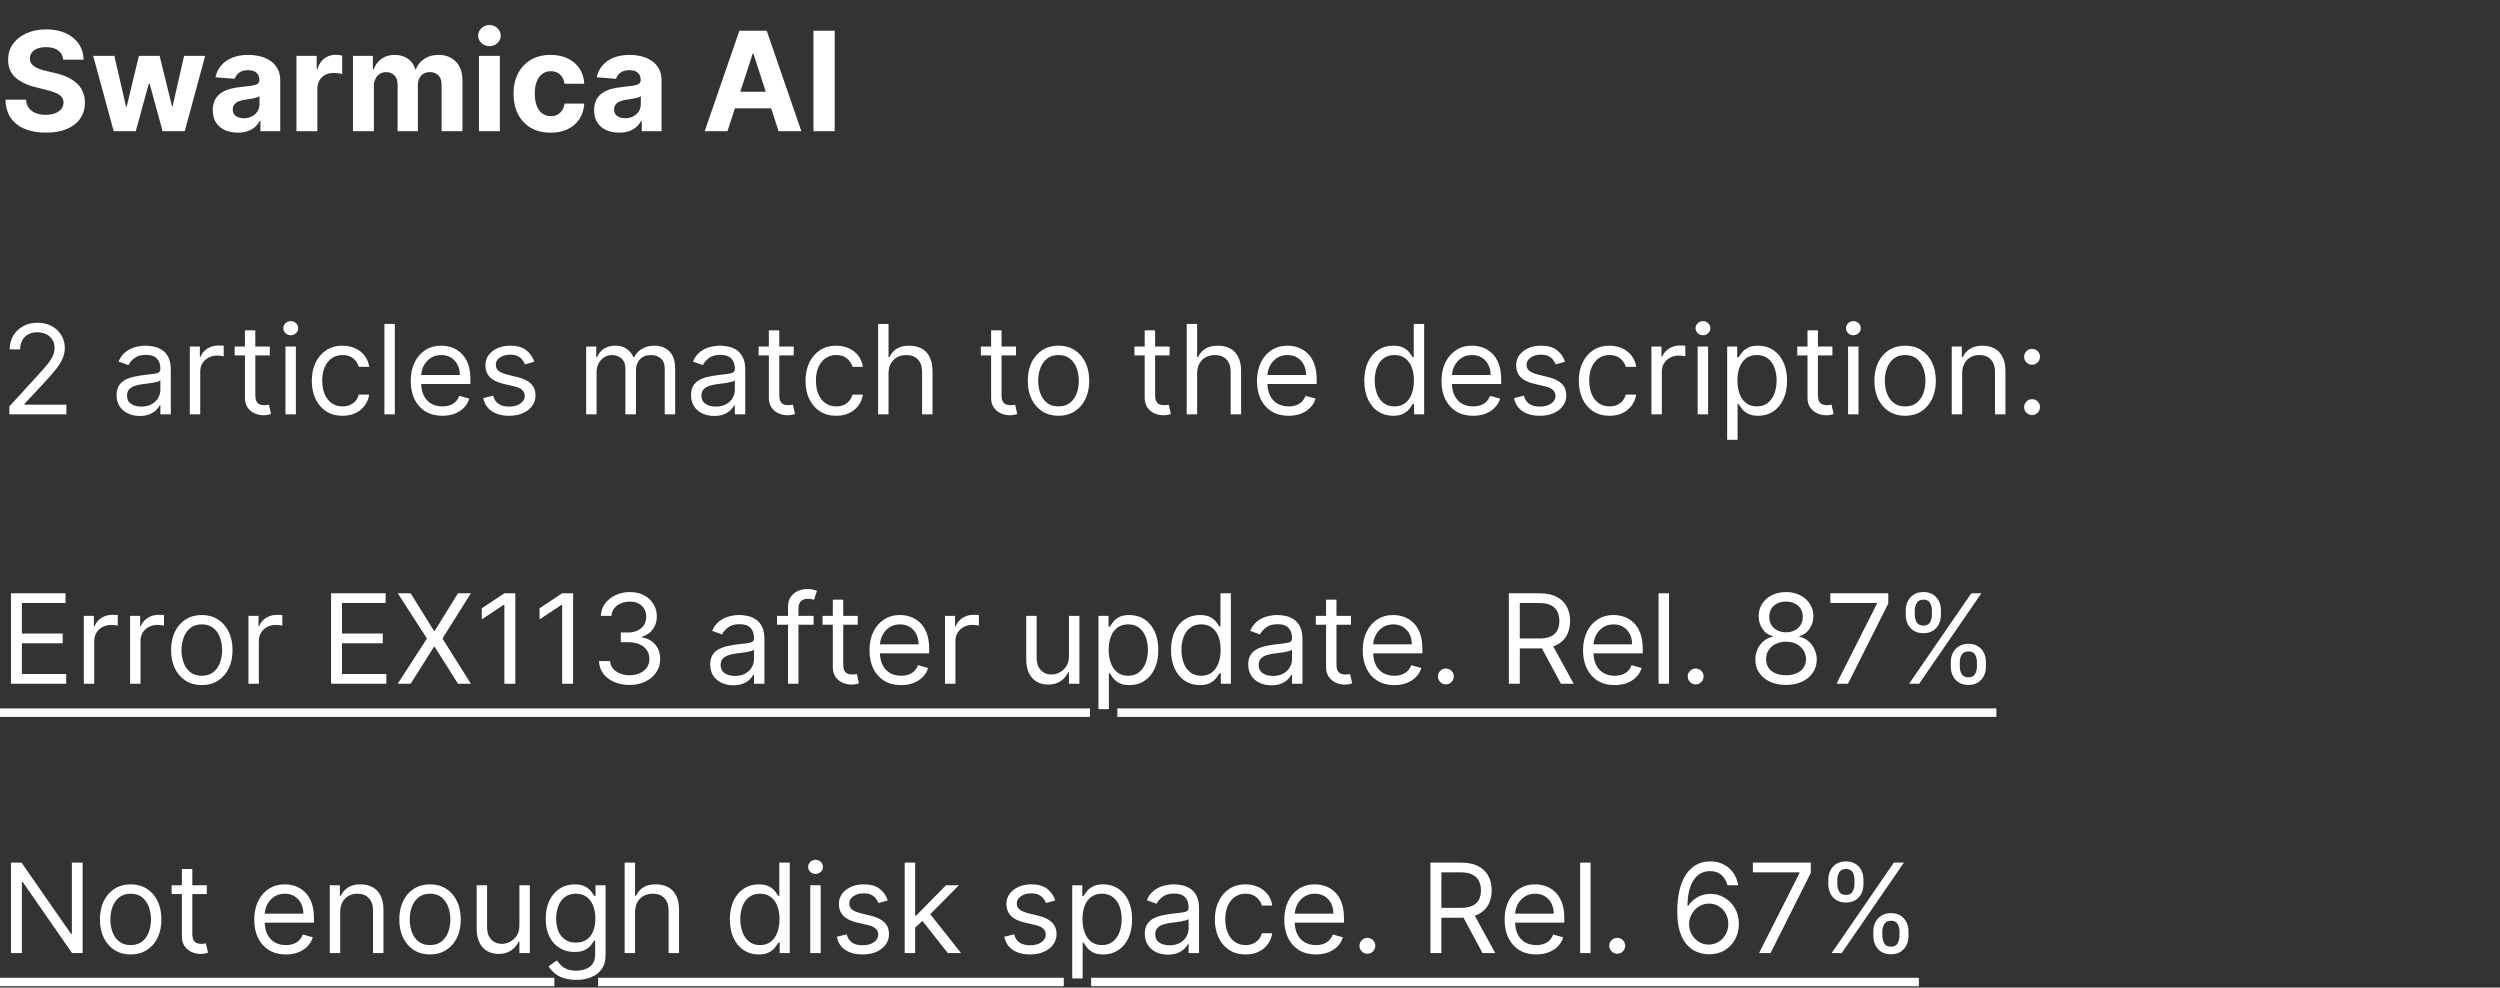
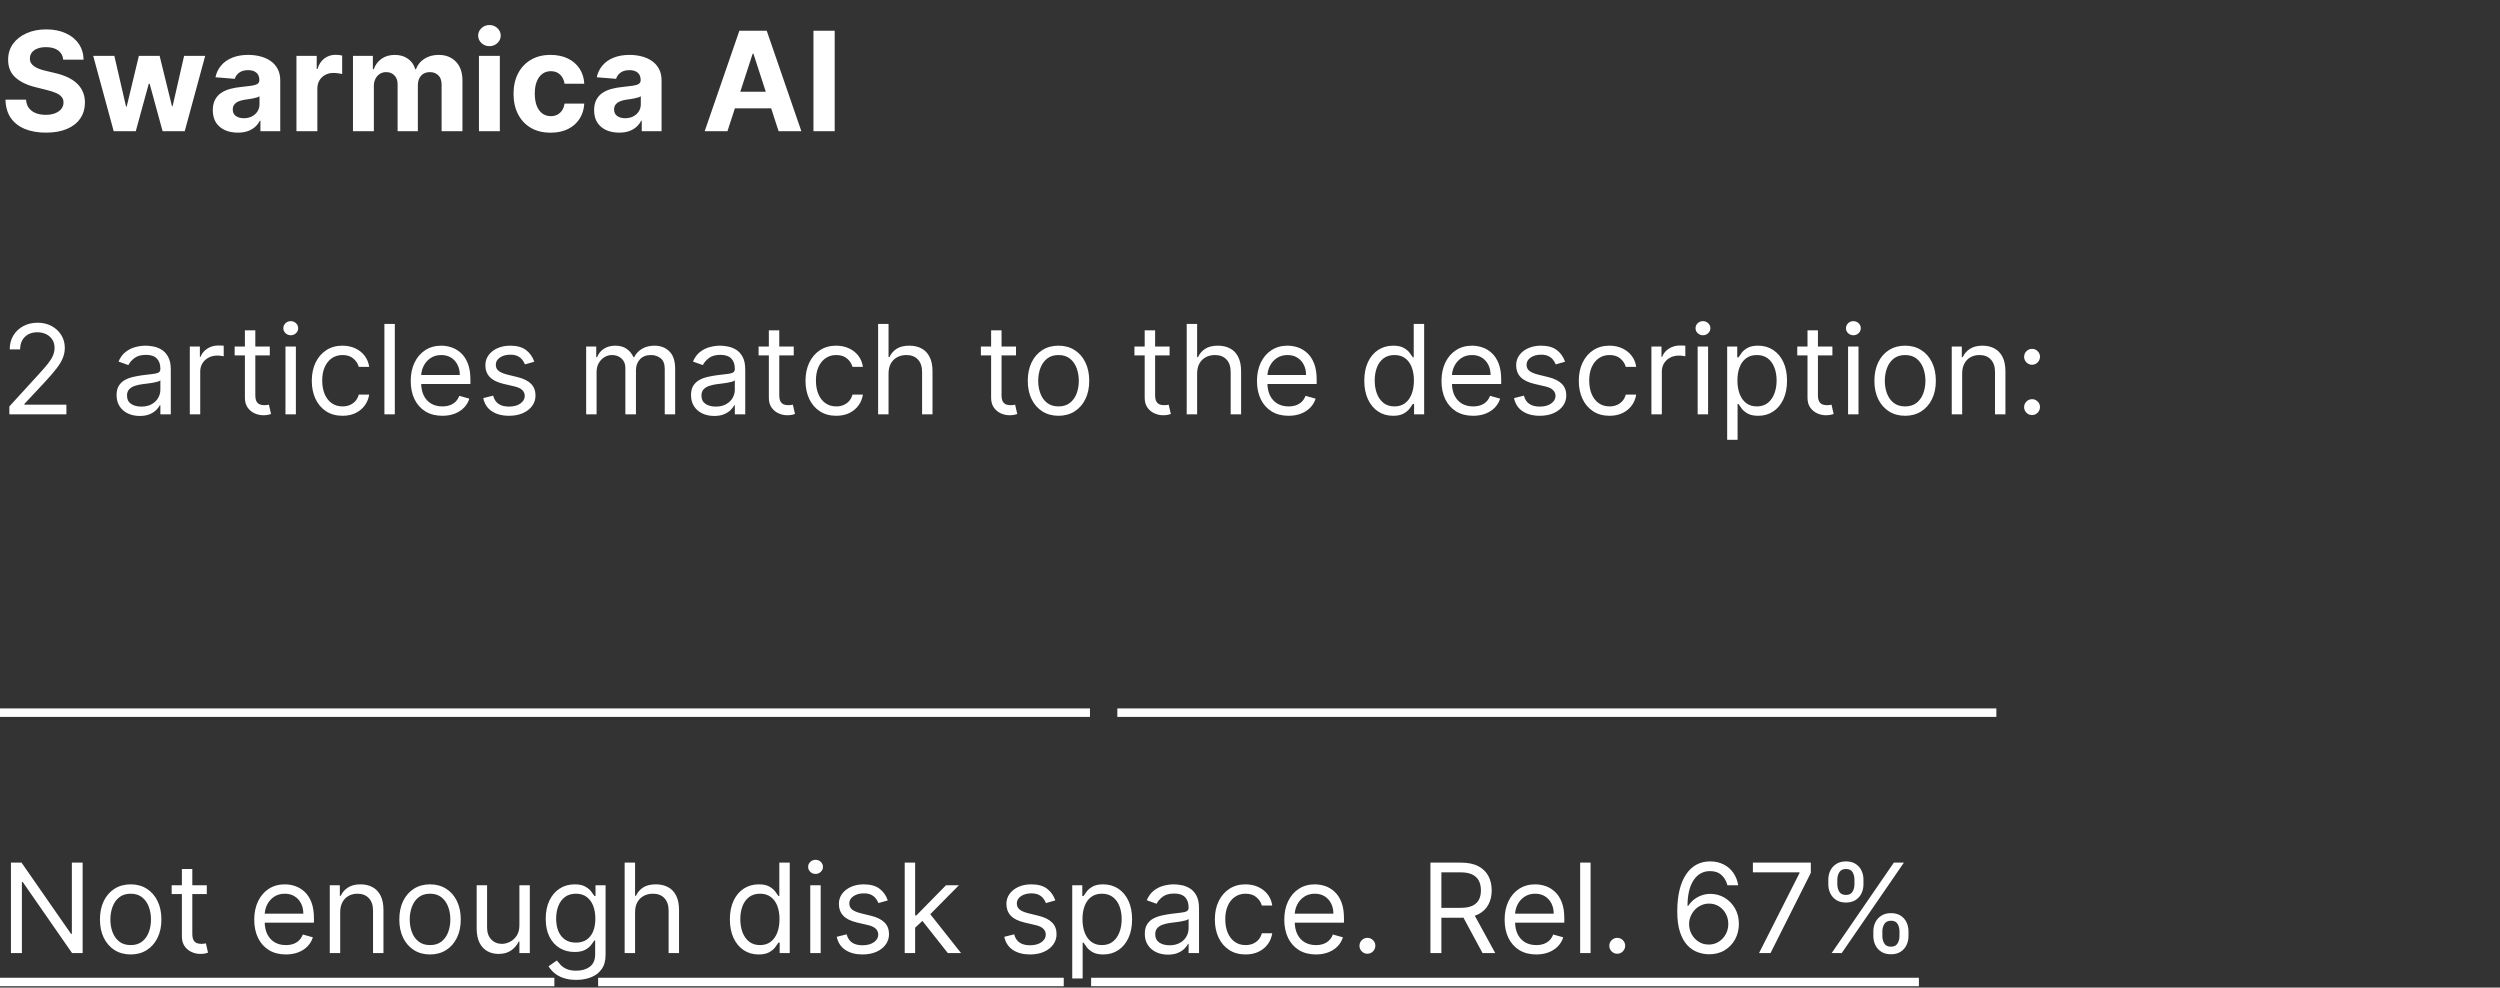
<svg xmlns="http://www.w3.org/2000/svg" width="362" height="143" viewBox="0 0 362 143" fill="none">
  <rect x="0" y="0" width="362" height="143" fill="#333333" stroke="none" />
  <path d="M9.155 8.638C9.098 8.065 8.854 7.62 8.423 7.303C7.992 6.985 7.408 6.827 6.669 6.827C6.167 6.827 5.743 6.898 5.398 7.04C5.052 7.177 4.787 7.369 4.602 7.615C4.422 7.861 4.332 8.141 4.332 8.453C4.323 8.714 4.377 8.941 4.496 9.135C4.619 9.329 4.787 9.497 5 9.639C5.213 9.777 5.459 9.897 5.739 10.001C6.018 10.101 6.316 10.186 6.634 10.257L7.94 10.57C8.575 10.712 9.157 10.901 9.688 11.138C10.218 11.374 10.677 11.666 11.065 12.011C11.454 12.357 11.754 12.764 11.967 13.233C12.185 13.702 12.296 14.239 12.301 14.845C12.296 15.735 12.069 16.507 11.619 17.16C11.174 17.809 10.53 18.313 9.688 18.673C8.849 19.028 7.839 19.206 6.655 19.206C5.481 19.206 4.458 19.026 3.587 18.666C2.72 18.306 2.043 17.774 1.555 17.068C1.072 16.358 0.819 15.48 0.795 14.433H3.771C3.804 14.921 3.944 15.328 4.19 15.655C4.441 15.977 4.775 16.221 5.192 16.386C5.613 16.547 6.089 16.628 6.619 16.628C7.14 16.628 7.592 16.552 7.976 16.401C8.364 16.249 8.665 16.038 8.878 15.768C9.091 15.499 9.197 15.188 9.197 14.838C9.197 14.511 9.1 14.237 8.906 14.014C8.717 13.792 8.438 13.602 8.068 13.446C7.704 13.29 7.256 13.148 6.726 13.02L5.142 12.622C3.916 12.324 2.947 11.857 2.237 11.223C1.527 10.588 1.174 9.734 1.179 8.659C1.174 7.778 1.409 7.009 1.882 6.351C2.36 5.693 3.016 5.179 3.849 4.81C4.683 4.44 5.63 4.256 6.69 4.256C7.77 4.256 8.712 4.44 9.517 4.81C10.327 5.179 10.956 5.693 11.406 6.351C11.856 7.009 12.088 7.771 12.102 8.638H9.155ZM16.465 19L13.496 8.091H16.557L18.247 15.421H18.347L20.108 8.091H23.113L24.902 15.378H24.995L26.657 8.091H29.711L26.749 19H23.546L21.671 12.139H21.536L19.661 19H16.465ZM34.435 19.206C33.739 19.206 33.119 19.085 32.575 18.844C32.03 18.598 31.599 18.235 31.282 17.757C30.97 17.274 30.813 16.673 30.813 15.953C30.813 15.347 30.924 14.838 31.147 14.426C31.37 14.014 31.673 13.683 32.056 13.432C32.44 13.181 32.875 12.992 33.363 12.864C33.855 12.736 34.371 12.646 34.911 12.594C35.546 12.527 36.057 12.466 36.445 12.409C36.834 12.348 37.115 12.258 37.291 12.139C37.466 12.021 37.553 11.846 37.553 11.614V11.571C37.553 11.121 37.411 10.773 37.127 10.527C36.848 10.281 36.45 10.158 35.934 10.158C35.389 10.158 34.956 10.278 34.634 10.52C34.312 10.757 34.099 11.055 33.995 11.415L31.197 11.188C31.339 10.525 31.618 9.952 32.035 9.469C32.452 8.981 32.989 8.607 33.647 8.347C34.31 8.081 35.077 7.949 35.948 7.949C36.554 7.949 37.134 8.02 37.688 8.162C38.247 8.304 38.742 8.524 39.173 8.822C39.608 9.121 39.952 9.504 40.202 9.973C40.453 10.437 40.579 10.993 40.579 11.642V19H37.709V17.487H37.624C37.449 17.828 37.215 18.129 36.921 18.389C36.628 18.645 36.275 18.846 35.863 18.993C35.451 19.135 34.975 19.206 34.435 19.206ZM35.302 17.118C35.747 17.118 36.14 17.03 36.481 16.855C36.822 16.675 37.089 16.434 37.283 16.131C37.477 15.828 37.575 15.484 37.575 15.101V13.943C37.48 14.005 37.35 14.062 37.184 14.114C37.023 14.161 36.841 14.206 36.637 14.249C36.434 14.287 36.23 14.322 36.026 14.355C35.823 14.383 35.638 14.41 35.472 14.433C35.117 14.485 34.807 14.568 34.542 14.682C34.277 14.796 34.071 14.949 33.924 15.143C33.777 15.333 33.704 15.57 33.704 15.854C33.704 16.266 33.853 16.581 34.151 16.798C34.454 17.011 34.838 17.118 35.302 17.118ZM42.926 19V8.091H45.859V9.994H45.973C46.172 9.317 46.506 8.806 46.974 8.46C47.443 8.11 47.983 7.935 48.594 7.935C48.745 7.935 48.909 7.944 49.084 7.963C49.259 7.982 49.413 8.008 49.545 8.041V10.726C49.403 10.683 49.207 10.645 48.956 10.612C48.705 10.579 48.475 10.562 48.267 10.562C47.822 10.562 47.424 10.66 47.074 10.854C46.728 11.043 46.454 11.308 46.25 11.649C46.051 11.99 45.952 12.383 45.952 12.828V19H42.926ZM51.11 19V8.091H53.993V10.016H54.121C54.348 9.376 54.727 8.872 55.258 8.503C55.788 8.134 56.422 7.949 57.161 7.949C57.909 7.949 58.546 8.136 59.071 8.51C59.597 8.879 59.947 9.381 60.123 10.016H60.236C60.459 9.391 60.861 8.891 61.444 8.517C62.031 8.138 62.724 7.949 63.525 7.949C64.543 7.949 65.369 8.273 66.003 8.922C66.642 9.566 66.962 10.48 66.962 11.663V19H63.944V12.26C63.944 11.654 63.783 11.199 63.461 10.896C63.139 10.593 62.736 10.442 62.253 10.442C61.704 10.442 61.275 10.617 60.968 10.967C60.66 11.313 60.506 11.77 60.506 12.338V19H57.573V12.196C57.573 11.661 57.419 11.235 57.111 10.918C56.808 10.6 56.408 10.442 55.911 10.442C55.575 10.442 55.272 10.527 55.002 10.697C54.737 10.863 54.526 11.098 54.37 11.401C54.213 11.699 54.135 12.049 54.135 12.452V19H51.11ZM69.352 19V8.091H72.377V19H69.352ZM70.872 6.685C70.422 6.685 70.036 6.536 69.714 6.237C69.397 5.934 69.238 5.572 69.238 5.151C69.238 4.734 69.397 4.376 69.714 4.078C70.036 3.775 70.422 3.624 70.872 3.624C71.322 3.624 71.705 3.775 72.022 4.078C72.344 4.376 72.505 4.734 72.505 5.151C72.505 5.572 72.344 5.934 72.022 6.237C71.705 6.536 71.322 6.685 70.872 6.685ZM79.73 19.213C78.613 19.213 77.651 18.976 76.847 18.503C76.046 18.025 75.431 17.362 75 16.514C74.574 15.667 74.361 14.691 74.361 13.588C74.361 12.471 74.576 11.491 75.007 10.648C75.443 9.8 76.061 9.14 76.861 8.666C77.661 8.188 78.613 7.949 79.716 7.949C80.668 7.949 81.501 8.122 82.216 8.467C82.931 8.813 83.497 9.298 83.913 9.923C84.33 10.548 84.56 11.282 84.602 12.125H81.747C81.667 11.581 81.454 11.143 81.108 10.811C80.767 10.475 80.32 10.307 79.766 10.307C79.297 10.307 78.887 10.435 78.537 10.69C78.191 10.941 77.921 11.308 77.727 11.791C77.533 12.274 77.436 12.859 77.436 13.546C77.436 14.242 77.531 14.833 77.72 15.321C77.914 15.809 78.187 16.18 78.537 16.436C78.887 16.692 79.297 16.82 79.766 16.82C80.111 16.82 80.421 16.749 80.696 16.607C80.975 16.465 81.205 16.259 81.385 15.989C81.57 15.714 81.69 15.385 81.747 15.001H84.602C84.555 15.835 84.328 16.569 83.921 17.203C83.518 17.833 82.962 18.325 82.251 18.68C81.541 19.035 80.701 19.213 79.73 19.213ZM89.65 19.206C88.954 19.206 88.334 19.085 87.789 18.844C87.245 18.598 86.814 18.235 86.497 17.757C86.184 17.274 86.028 16.673 86.028 15.953C86.028 15.347 86.139 14.838 86.362 14.426C86.584 14.014 86.887 13.683 87.271 13.432C87.654 13.181 88.09 12.992 88.578 12.864C89.07 12.736 89.586 12.646 90.126 12.594C90.76 12.527 91.272 12.466 91.66 12.409C92.048 12.348 92.33 12.258 92.505 12.139C92.68 12.021 92.768 11.846 92.768 11.614V11.571C92.768 11.121 92.626 10.773 92.342 10.527C92.063 10.281 91.665 10.158 91.149 10.158C90.604 10.158 90.171 10.278 89.849 10.52C89.527 10.757 89.314 11.055 89.21 11.415L86.412 11.188C86.554 10.525 86.833 9.952 87.25 9.469C87.666 8.981 88.204 8.607 88.862 8.347C89.525 8.081 90.292 7.949 91.163 7.949C91.769 7.949 92.349 8.02 92.903 8.162C93.462 8.304 93.957 8.524 94.387 8.822C94.823 9.121 95.166 9.504 95.417 9.973C95.668 10.437 95.794 10.993 95.794 11.642V19H92.924V17.487H92.839C92.664 17.828 92.43 18.129 92.136 18.389C91.842 18.645 91.49 18.846 91.078 18.993C90.666 19.135 90.19 19.206 89.65 19.206ZM90.517 17.118C90.962 17.118 91.355 17.03 91.696 16.855C92.037 16.675 92.304 16.434 92.498 16.131C92.692 15.828 92.789 15.484 92.789 15.101V13.943C92.695 14.005 92.564 14.062 92.399 14.114C92.238 14.161 92.055 14.206 91.852 14.249C91.648 14.287 91.445 14.322 91.241 14.355C91.037 14.383 90.853 14.41 90.687 14.433C90.332 14.485 90.022 14.568 89.757 14.682C89.492 14.796 89.286 14.949 89.139 15.143C88.992 15.333 88.919 15.57 88.919 15.854C88.919 16.266 89.068 16.581 89.366 16.798C89.669 17.011 90.053 17.118 90.517 17.118ZM105.334 19H102.038L107.06 4.455H111.023L116.037 19H112.741L109.098 7.778H108.984L105.334 19ZM105.128 13.283H112.912V15.683H105.128V13.283ZM120.863 4.455V19H117.788V4.455H120.863Z" fill="white" />
  <path d="M1.355 60V58.849L5.676 54.119C6.183 53.565 6.601 53.084 6.929 52.675C7.257 52.261 7.5 51.874 7.658 51.511C7.82 51.145 7.901 50.761 7.901 50.361C7.901 49.901 7.79 49.502 7.568 49.166C7.351 48.829 7.053 48.569 6.673 48.386C6.294 48.202 5.868 48.111 5.395 48.111C4.892 48.111 4.453 48.215 4.078 48.424C3.707 48.629 3.42 48.916 3.215 49.287C3.015 49.658 2.915 50.092 2.915 50.591H1.406C1.406 49.824 1.583 49.151 1.937 48.571C2.29 47.992 2.772 47.54 3.381 47.216C3.995 46.892 4.683 46.73 5.446 46.73C6.213 46.73 6.893 46.892 7.485 47.216C8.077 47.54 8.542 47.977 8.879 48.526C9.215 49.076 9.384 49.688 9.384 50.361C9.384 50.842 9.296 51.313 9.121 51.773C8.951 52.229 8.653 52.739 8.227 53.301C7.805 53.859 7.219 54.541 6.469 55.347L3.528 58.492V58.594H9.614V60H1.355ZM20.231 60.23C19.609 60.23 19.044 60.113 18.537 59.879C18.03 59.64 17.627 59.297 17.329 58.849C17.03 58.398 16.881 57.852 16.881 57.213C16.881 56.651 16.992 56.195 17.214 55.845C17.435 55.492 17.732 55.215 18.102 55.014C18.473 54.814 18.882 54.665 19.329 54.567C19.781 54.465 20.235 54.383 20.691 54.324C21.288 54.247 21.771 54.19 22.142 54.151C22.517 54.109 22.79 54.038 22.96 53.94C23.135 53.842 23.222 53.672 23.222 53.429V53.378C23.222 52.747 23.05 52.257 22.704 51.908C22.364 51.558 21.846 51.383 21.151 51.383C20.431 51.383 19.866 51.541 19.457 51.856C19.048 52.172 18.761 52.508 18.595 52.867L17.163 52.355C17.418 51.758 17.759 51.294 18.185 50.962C18.616 50.625 19.084 50.391 19.592 50.258C20.103 50.122 20.606 50.054 21.1 50.054C21.416 50.054 21.778 50.092 22.187 50.169C22.6 50.242 22.999 50.393 23.382 50.623C23.77 50.853 24.092 51.2 24.347 51.665C24.603 52.129 24.731 52.751 24.731 53.531V60H23.222V58.67H23.146C23.043 58.883 22.873 59.111 22.634 59.354C22.396 59.597 22.078 59.804 21.682 59.974C21.285 60.145 20.802 60.23 20.231 60.23ZM20.461 58.875C21.058 58.875 21.56 58.758 21.97 58.523C22.383 58.289 22.694 57.986 22.903 57.616C23.116 57.245 23.222 56.855 23.222 56.446V55.065C23.158 55.142 23.018 55.212 22.8 55.276C22.587 55.336 22.34 55.389 22.059 55.436C21.782 55.479 21.511 55.517 21.247 55.551C20.987 55.581 20.776 55.606 20.614 55.628C20.222 55.679 19.856 55.762 19.515 55.877C19.178 55.988 18.905 56.156 18.697 56.382C18.492 56.604 18.39 56.906 18.39 57.29C18.39 57.814 18.584 58.21 18.972 58.479C19.364 58.743 19.86 58.875 20.461 58.875ZM27.484 60V50.182H28.942V51.665H29.044C29.223 51.179 29.547 50.785 30.015 50.482C30.484 50.18 31.013 50.028 31.601 50.028C31.712 50.028 31.85 50.031 32.016 50.035C32.182 50.039 32.308 50.045 32.393 50.054V51.588C32.342 51.575 32.225 51.556 32.042 51.531C31.863 51.501 31.673 51.486 31.473 51.486C30.996 51.486 30.569 51.586 30.194 51.786C29.824 51.982 29.53 52.255 29.312 52.604C29.099 52.95 28.993 53.344 28.993 53.787V60H27.484ZM39.067 50.182V51.46H33.978V50.182H39.067ZM35.462 47.83H36.97V57.188C36.97 57.614 37.032 57.933 37.155 58.146C37.283 58.355 37.445 58.496 37.641 58.568C37.841 58.636 38.052 58.67 38.274 58.67C38.44 58.67 38.577 58.662 38.683 58.645C38.79 58.624 38.875 58.606 38.939 58.594L39.246 59.949C39.143 59.987 39.001 60.026 38.817 60.064C38.634 60.106 38.402 60.128 38.121 60.128C37.694 60.128 37.277 60.036 36.868 59.853C36.463 59.67 36.126 59.391 35.858 59.016C35.594 58.641 35.462 58.168 35.462 57.597V47.83ZM41.336 60V50.182H42.844V60H41.336ZM42.103 48.545C41.809 48.545 41.555 48.445 41.342 48.245C41.133 48.045 41.029 47.804 41.029 47.523C41.029 47.242 41.133 47.001 41.342 46.8C41.555 46.6 41.809 46.5 42.103 46.5C42.397 46.5 42.648 46.6 42.857 46.8C43.07 47.001 43.177 47.242 43.177 47.523C43.177 47.804 43.07 48.045 42.857 48.245C42.648 48.445 42.397 48.545 42.103 48.545ZM49.596 60.205C48.675 60.205 47.883 59.987 47.218 59.553C46.553 59.118 46.042 58.519 45.684 57.756C45.326 56.994 45.147 56.122 45.147 55.142C45.147 54.145 45.33 53.265 45.697 52.502C46.068 51.735 46.583 51.136 47.244 50.706C47.908 50.271 48.684 50.054 49.57 50.054C50.261 50.054 50.883 50.182 51.437 50.438C51.991 50.693 52.445 51.051 52.798 51.511C53.152 51.972 53.371 52.508 53.457 53.122H51.948C51.833 52.675 51.577 52.278 51.181 51.933C50.789 51.584 50.261 51.409 49.596 51.409C49.008 51.409 48.492 51.562 48.049 51.869C47.61 52.172 47.267 52.6 47.02 53.154C46.777 53.704 46.656 54.349 46.656 55.091C46.656 55.849 46.775 56.51 47.014 57.072C47.256 57.635 47.597 58.072 48.036 58.383C48.479 58.694 48.999 58.849 49.596 58.849C49.988 58.849 50.344 58.781 50.663 58.645C50.983 58.508 51.254 58.312 51.475 58.057C51.697 57.801 51.854 57.494 51.948 57.136H53.457C53.371 57.716 53.16 58.238 52.824 58.702C52.492 59.163 52.05 59.529 51.501 59.802C50.955 60.07 50.32 60.205 49.596 60.205ZM57.17 46.909V60H55.662V46.909H57.17ZM64.05 60.205C63.104 60.205 62.288 59.996 61.602 59.578C60.92 59.156 60.394 58.568 60.023 57.814C59.656 57.055 59.473 56.173 59.473 55.168C59.473 54.162 59.656 53.276 60.023 52.508C60.394 51.737 60.909 51.136 61.57 50.706C62.235 50.271 63.01 50.054 63.897 50.054C64.408 50.054 64.913 50.139 65.411 50.31C65.91 50.48 66.364 50.757 66.773 51.141C67.182 51.52 67.508 52.023 67.751 52.649C67.994 53.276 68.115 54.047 68.115 54.963V55.602H60.547V54.298H66.581C66.581 53.744 66.47 53.25 66.249 52.815C66.031 52.381 65.72 52.038 65.316 51.786C64.915 51.535 64.442 51.409 63.897 51.409C63.296 51.409 62.776 51.558 62.337 51.856C61.902 52.151 61.568 52.534 61.333 53.007C61.099 53.48 60.982 53.987 60.982 54.528V55.398C60.982 56.139 61.11 56.768 61.365 57.283C61.625 57.795 61.985 58.185 62.446 58.453C62.906 58.717 63.441 58.849 64.05 58.849C64.446 58.849 64.804 58.794 65.124 58.683C65.448 58.568 65.727 58.398 65.961 58.172C66.195 57.942 66.377 57.656 66.504 57.315L67.962 57.724C67.808 58.219 67.551 58.653 67.188 59.028C66.826 59.399 66.379 59.689 65.846 59.898C65.313 60.102 64.715 60.205 64.05 60.205ZM77.365 52.381L76.009 52.764C75.924 52.538 75.799 52.319 75.632 52.106C75.47 51.889 75.249 51.709 74.968 51.569C74.686 51.428 74.326 51.358 73.887 51.358C73.286 51.358 72.786 51.496 72.385 51.773C71.989 52.046 71.791 52.394 71.791 52.815C71.791 53.19 71.927 53.486 72.2 53.704C72.472 53.921 72.899 54.102 73.478 54.247L74.936 54.605C75.813 54.818 76.468 55.144 76.898 55.583C77.328 56.018 77.543 56.578 77.543 57.264C77.543 57.827 77.382 58.33 77.058 58.773C76.738 59.216 76.291 59.565 75.715 59.821C75.14 60.077 74.471 60.205 73.708 60.205C72.707 60.205 71.878 59.987 71.222 59.553C70.566 59.118 70.15 58.483 69.975 57.648L71.407 57.29C71.543 57.818 71.801 58.215 72.181 58.479C72.564 58.743 73.065 58.875 73.683 58.875C74.386 58.875 74.944 58.726 75.357 58.428C75.775 58.125 75.984 57.763 75.984 57.341C75.984 57 75.865 56.715 75.626 56.484C75.387 56.25 75.021 56.075 74.526 55.96L72.89 55.577C71.991 55.364 71.33 55.033 70.909 54.586C70.491 54.134 70.282 53.57 70.282 52.892C70.282 52.338 70.438 51.848 70.749 51.422C71.064 50.996 71.492 50.661 72.034 50.418C72.579 50.175 73.197 50.054 73.887 50.054C74.859 50.054 75.622 50.267 76.176 50.693C76.734 51.119 77.13 51.682 77.365 52.381ZM84.877 60V50.182H86.334V51.716H86.462C86.666 51.192 86.997 50.785 87.453 50.495C87.909 50.201 88.456 50.054 89.096 50.054C89.743 50.054 90.282 50.201 90.713 50.495C91.147 50.785 91.486 51.192 91.729 51.716H91.831C92.083 51.209 92.46 50.806 92.963 50.508C93.466 50.205 94.069 50.054 94.772 50.054C95.65 50.054 96.368 50.329 96.926 50.879C97.484 51.424 97.763 52.274 97.763 53.429V60H96.255V53.429C96.255 52.705 96.056 52.187 95.66 51.876C95.264 51.565 94.797 51.409 94.26 51.409C93.57 51.409 93.035 51.618 92.656 52.035C92.277 52.449 92.087 52.973 92.087 53.608V60H90.553V53.276C90.553 52.717 90.372 52.268 90.01 51.927C89.647 51.582 89.181 51.409 88.61 51.409C88.218 51.409 87.851 51.514 87.51 51.722C87.174 51.931 86.901 52.221 86.692 52.592C86.488 52.958 86.385 53.382 86.385 53.864V60H84.877ZM103.411 60.23C102.788 60.23 102.224 60.113 101.717 59.879C101.21 59.64 100.807 59.297 100.509 58.849C100.21 58.398 100.061 57.852 100.061 57.213C100.061 56.651 100.172 56.195 100.393 55.845C100.615 55.492 100.911 55.215 101.282 55.014C101.653 54.814 102.062 54.665 102.509 54.567C102.961 54.465 103.415 54.383 103.871 54.324C104.467 54.247 104.951 54.19 105.322 54.151C105.697 54.109 105.969 54.038 106.14 53.94C106.315 53.842 106.402 53.672 106.402 53.429V53.378C106.402 52.747 106.229 52.257 105.884 51.908C105.543 51.558 105.026 51.383 104.331 51.383C103.611 51.383 103.046 51.541 102.637 51.856C102.228 52.172 101.94 52.508 101.774 52.867L100.342 52.355C100.598 51.758 100.939 51.294 101.365 50.962C101.795 50.625 102.264 50.391 102.771 50.258C103.283 50.122 103.786 50.054 104.28 50.054C104.595 50.054 104.957 50.092 105.366 50.169C105.78 50.242 106.178 50.393 106.562 50.623C106.95 50.853 107.271 51.2 107.527 51.665C107.783 52.129 107.911 52.751 107.911 53.531V60H106.402V58.67H106.325C106.223 58.883 106.053 59.111 105.814 59.354C105.575 59.597 105.258 59.804 104.862 59.974C104.465 60.145 103.982 60.23 103.411 60.23ZM103.641 58.875C104.237 58.875 104.74 58.758 105.149 58.523C105.563 58.289 105.874 57.986 106.082 57.616C106.295 57.245 106.402 56.855 106.402 56.446V55.065C106.338 55.142 106.197 55.212 105.98 55.276C105.767 55.336 105.52 55.389 105.239 55.436C104.962 55.479 104.691 55.517 104.427 55.551C104.167 55.581 103.956 55.606 103.794 55.628C103.402 55.679 103.036 55.762 102.695 55.877C102.358 55.988 102.085 56.156 101.876 56.382C101.672 56.604 101.57 56.906 101.57 57.29C101.57 57.814 101.763 58.21 102.151 58.479C102.543 58.743 103.04 58.875 103.641 58.875ZM114.934 50.182V51.46H109.846V50.182H114.934ZM111.329 47.83H112.837V57.188C112.837 57.614 112.899 57.933 113.023 58.146C113.15 58.355 113.312 58.496 113.508 58.568C113.709 58.636 113.92 58.67 114.141 58.67C114.307 58.67 114.444 58.662 114.55 58.645C114.657 58.624 114.742 58.606 114.806 58.594L115.113 59.949C115.01 59.987 114.868 60.026 114.684 60.064C114.501 60.106 114.269 60.128 113.988 60.128C113.562 60.128 113.144 60.036 112.735 59.853C112.33 59.67 111.993 59.391 111.725 59.016C111.461 58.641 111.329 58.168 111.329 57.597V47.83ZM121.086 60.205C120.166 60.205 119.373 59.987 118.708 59.553C118.044 59.118 117.532 58.519 117.174 57.756C116.816 56.994 116.637 56.122 116.637 55.142C116.637 54.145 116.82 53.265 117.187 52.502C117.558 51.735 118.073 51.136 118.734 50.706C119.399 50.271 120.174 50.054 121.061 50.054C121.751 50.054 122.373 50.182 122.927 50.438C123.481 50.693 123.935 51.051 124.289 51.511C124.642 51.972 124.862 52.508 124.947 53.122H123.438C123.323 52.675 123.068 52.278 122.671 51.933C122.279 51.584 121.751 51.409 121.086 51.409C120.498 51.409 119.982 51.562 119.539 51.869C119.1 52.172 118.757 52.6 118.51 53.154C118.267 53.704 118.146 54.349 118.146 55.091C118.146 55.849 118.265 56.51 118.504 57.072C118.747 57.635 119.088 58.072 119.526 58.383C119.97 58.694 120.49 58.849 121.086 58.849C121.478 58.849 121.834 58.781 122.154 58.645C122.473 58.508 122.744 58.312 122.965 58.057C123.187 57.801 123.345 57.494 123.438 57.136H124.947C124.862 57.716 124.651 58.238 124.314 58.702C123.982 59.163 123.541 59.529 122.991 59.802C122.445 60.07 121.811 60.205 121.086 60.205ZM128.661 54.094V60H127.152V46.909H128.661V51.716H128.789C129.019 51.209 129.364 50.806 129.824 50.508C130.289 50.205 130.906 50.054 131.678 50.054C132.347 50.054 132.933 50.188 133.436 50.457C133.938 50.721 134.328 51.128 134.605 51.678C134.887 52.223 135.027 52.918 135.027 53.761V60H133.519V53.864C133.519 53.084 133.316 52.481 132.911 52.055C132.511 51.624 131.955 51.409 131.243 51.409C130.749 51.409 130.306 51.514 129.914 51.722C129.526 51.931 129.219 52.236 128.993 52.636C128.771 53.037 128.661 53.523 128.661 54.094ZM147.119 50.182V51.46H142.031V50.182H147.119ZM143.514 47.83H145.023V57.188C145.023 57.614 145.085 57.933 145.208 58.146C145.336 58.355 145.498 58.496 145.694 58.568C145.894 58.636 146.105 58.67 146.327 58.67C146.493 58.67 146.629 58.662 146.736 58.645C146.842 58.624 146.928 58.606 146.991 58.594L147.298 59.949C147.196 59.987 147.053 60.026 146.87 60.064C146.687 60.106 146.455 60.128 146.173 60.128C145.747 60.128 145.33 60.036 144.92 59.853C144.516 59.67 144.179 59.391 143.911 59.016C143.646 58.641 143.514 58.168 143.514 57.597V47.83ZM153.272 60.205C152.385 60.205 151.608 59.994 150.939 59.572C150.274 59.15 149.754 58.56 149.379 57.801C149.008 57.043 148.823 56.156 148.823 55.142C148.823 54.119 149.008 53.227 149.379 52.464C149.754 51.701 150.274 51.109 150.939 50.687C151.608 50.265 152.385 50.054 153.272 50.054C154.158 50.054 154.934 50.265 155.598 50.687C156.267 51.109 156.787 51.701 157.158 52.464C157.533 53.227 157.721 54.119 157.721 55.142C157.721 56.156 157.533 57.043 157.158 57.801C156.787 58.56 156.267 59.15 155.598 59.572C154.934 59.994 154.158 60.205 153.272 60.205ZM153.272 58.849C153.945 58.849 154.499 58.677 154.934 58.332C155.368 57.986 155.69 57.533 155.899 56.97C156.108 56.408 156.212 55.798 156.212 55.142C156.212 54.486 156.108 53.874 155.899 53.307C155.69 52.741 155.368 52.283 154.934 51.933C154.499 51.584 153.945 51.409 153.272 51.409C152.598 51.409 152.044 51.584 151.61 51.933C151.175 52.283 150.853 52.741 150.645 53.307C150.436 53.874 150.331 54.486 150.331 55.142C150.331 55.798 150.436 56.408 150.645 56.97C150.853 57.533 151.175 57.986 151.61 58.332C152.044 58.677 152.598 58.849 153.272 58.849ZM169.356 50.182V51.46H164.268V50.182H169.356ZM165.751 47.83H167.259V57.188C167.259 57.614 167.321 57.933 167.444 58.146C167.572 58.355 167.734 58.496 167.93 58.568C168.131 58.636 168.341 58.67 168.563 58.67C168.729 58.67 168.866 58.662 168.972 58.645C169.079 58.624 169.164 58.606 169.228 58.594L169.535 59.949C169.432 59.987 169.29 60.026 169.106 60.064C168.923 60.106 168.691 60.128 168.41 60.128C167.983 60.128 167.566 60.036 167.157 59.853C166.752 59.67 166.415 59.391 166.147 59.016C165.883 58.641 165.751 58.168 165.751 57.597V47.83ZM173.344 54.094V60H171.836V46.909H173.344V51.716H173.472C173.702 51.209 174.047 50.806 174.508 50.508C174.972 50.205 175.59 50.054 176.361 50.054C177.03 50.054 177.616 50.188 178.119 50.457C178.622 50.721 179.012 51.128 179.289 51.678C179.57 52.223 179.711 52.918 179.711 53.761V60H178.202V53.864C178.202 53.084 178 52.481 177.595 52.055C177.194 51.624 176.638 51.409 175.927 51.409C175.432 51.409 174.989 51.514 174.597 51.722C174.209 51.931 173.903 52.236 173.677 52.636C173.455 53.037 173.344 53.523 173.344 54.094ZM186.587 60.205C185.641 60.205 184.825 59.996 184.139 59.578C183.457 59.156 182.931 58.568 182.56 57.814C182.194 57.055 182.01 56.173 182.01 55.168C182.01 54.162 182.194 53.276 182.56 52.508C182.931 51.737 183.446 51.136 184.107 50.706C184.772 50.271 185.547 50.054 186.434 50.054C186.945 50.054 187.45 50.139 187.949 50.31C188.447 50.48 188.901 50.757 189.31 51.141C189.719 51.52 190.045 52.023 190.288 52.649C190.531 53.276 190.652 54.047 190.652 54.963V55.602H183.084V54.298H189.118C189.118 53.744 189.007 53.25 188.786 52.815C188.569 52.381 188.257 52.038 187.853 51.786C187.452 51.535 186.979 51.409 186.434 51.409C185.833 51.409 185.313 51.558 184.874 51.856C184.439 52.151 184.105 52.534 183.87 53.007C183.636 53.48 183.519 53.987 183.519 54.528V55.398C183.519 56.139 183.647 56.768 183.902 57.283C184.162 57.795 184.522 58.185 184.983 58.453C185.443 58.717 185.978 58.849 186.587 58.849C186.983 58.849 187.341 58.794 187.661 58.683C187.985 58.568 188.264 58.398 188.498 58.172C188.733 57.942 188.914 57.656 189.042 57.315L190.499 57.724C190.346 58.219 190.088 58.653 189.725 59.028C189.363 59.399 188.916 59.689 188.383 59.898C187.85 60.102 187.252 60.205 186.587 60.205ZM201.717 60.205C200.899 60.205 200.176 59.998 199.55 59.584C198.924 59.167 198.434 58.579 198.08 57.82C197.726 57.057 197.549 56.156 197.549 55.117C197.549 54.085 197.726 53.19 198.08 52.432C198.434 51.673 198.926 51.087 199.556 50.674C200.187 50.261 200.916 50.054 201.743 50.054C202.382 50.054 202.887 50.16 203.257 50.374C203.632 50.582 203.918 50.821 204.114 51.09C204.314 51.354 204.47 51.571 204.581 51.742H204.708V46.909H206.217V60H204.76V58.492H204.581C204.47 58.67 204.312 58.896 204.108 59.169C203.903 59.438 203.611 59.678 203.232 59.891C202.853 60.1 202.348 60.205 201.717 60.205ZM201.922 58.849C202.527 58.849 203.038 58.692 203.456 58.376C203.873 58.057 204.191 57.616 204.408 57.053C204.625 56.486 204.734 55.832 204.734 55.091C204.734 54.358 204.627 53.717 204.414 53.167C204.201 52.613 203.886 52.182 203.468 51.876C203.051 51.565 202.535 51.409 201.922 51.409C201.282 51.409 200.75 51.573 200.324 51.901C199.902 52.225 199.584 52.666 199.371 53.224C199.162 53.778 199.058 54.401 199.058 55.091C199.058 55.79 199.164 56.425 199.377 56.996C199.595 57.562 199.914 58.014 200.336 58.351C200.762 58.683 201.291 58.849 201.922 58.849ZM213.306 60.205C212.36 60.205 211.544 59.996 210.858 59.578C210.176 59.156 209.65 58.568 209.279 57.814C208.912 57.055 208.729 56.173 208.729 55.168C208.729 54.162 208.912 53.276 209.279 52.508C209.65 51.737 210.165 51.136 210.826 50.706C211.49 50.271 212.266 50.054 213.152 50.054C213.664 50.054 214.169 50.139 214.667 50.31C215.166 50.48 215.62 50.757 216.029 51.141C216.438 51.52 216.764 52.023 217.007 52.649C217.25 53.276 217.371 54.047 217.371 54.963V55.602H209.803V54.298H215.837C215.837 53.744 215.726 53.25 215.505 52.815C215.287 52.381 214.976 52.038 214.571 51.786C214.171 51.535 213.698 51.409 213.152 51.409C212.551 51.409 212.032 51.558 211.593 51.856C211.158 52.151 210.824 52.534 210.589 53.007C210.355 53.48 210.238 53.987 210.238 54.528V55.398C210.238 56.139 210.365 56.768 210.621 57.283C210.881 57.795 211.241 58.185 211.701 58.453C212.162 58.717 212.696 58.849 213.306 58.849C213.702 58.849 214.06 58.794 214.38 58.683C214.703 58.568 214.983 58.398 215.217 58.172C215.451 57.942 215.632 57.656 215.76 57.315L217.218 57.724C217.064 58.219 216.806 58.653 216.444 59.028C216.082 59.399 215.635 59.689 215.102 59.898C214.569 60.102 213.971 60.205 213.306 60.205ZM226.62 52.381L225.265 52.764C225.18 52.538 225.054 52.319 224.888 52.106C224.726 51.889 224.505 51.709 224.223 51.569C223.942 51.428 223.582 51.358 223.143 51.358C222.542 51.358 222.042 51.496 221.641 51.773C221.245 52.046 221.047 52.394 221.047 52.815C221.047 53.19 221.183 53.486 221.456 53.704C221.728 53.921 222.154 54.102 222.734 54.247L224.191 54.605C225.069 54.818 225.723 55.144 226.154 55.583C226.584 56.018 226.799 56.578 226.799 57.264C226.799 57.827 226.637 58.33 226.314 58.773C225.994 59.216 225.547 59.565 224.971 59.821C224.396 60.077 223.727 60.205 222.964 60.205C221.963 60.205 221.134 59.987 220.478 59.553C219.821 59.118 219.406 58.483 219.231 57.648L220.663 57.29C220.799 57.818 221.057 58.215 221.436 58.479C221.82 58.743 222.321 58.875 222.939 58.875C223.642 58.875 224.2 58.726 224.613 58.428C225.031 58.125 225.24 57.763 225.24 57.341C225.24 57 225.12 56.715 224.882 56.484C224.643 56.25 224.277 56.075 223.782 55.96L222.146 55.577C221.247 55.364 220.586 55.033 220.164 54.586C219.747 54.134 219.538 53.57 219.538 52.892C219.538 52.338 219.694 51.848 220.005 51.422C220.32 50.996 220.748 50.661 221.289 50.418C221.835 50.175 222.453 50.054 223.143 50.054C224.115 50.054 224.877 50.267 225.431 50.693C225.99 51.119 226.386 51.682 226.62 52.381ZM233.059 60.205C232.138 60.205 231.346 59.987 230.681 59.553C230.016 59.118 229.505 58.519 229.147 57.756C228.789 56.994 228.61 56.122 228.61 55.142C228.61 54.145 228.793 53.265 229.16 52.502C229.53 51.735 230.046 51.136 230.706 50.706C231.371 50.271 232.147 50.054 233.033 50.054C233.724 50.054 234.346 50.182 234.9 50.438C235.454 50.693 235.907 51.051 236.261 51.511C236.615 51.972 236.834 52.508 236.92 53.122H235.411C235.296 52.675 235.04 52.278 234.644 51.933C234.252 51.584 233.724 51.409 233.059 51.409C232.471 51.409 231.955 51.562 231.512 51.869C231.073 52.172 230.73 52.6 230.483 53.154C230.24 53.704 230.118 54.349 230.118 55.091C230.118 55.849 230.238 56.51 230.476 57.072C230.719 57.635 231.06 58.072 231.499 58.383C231.942 58.694 232.462 58.849 233.059 58.849C233.451 58.849 233.807 58.781 234.126 58.645C234.446 58.508 234.716 58.312 234.938 58.057C235.16 57.801 235.317 57.494 235.411 57.136H236.92C236.834 57.716 236.623 58.238 236.287 58.702C235.954 59.163 235.513 59.529 234.964 59.802C234.418 60.07 233.783 60.205 233.059 60.205ZM239.125 60V50.182H240.582V51.665H240.684C240.863 51.179 241.187 50.785 241.656 50.482C242.125 50.18 242.653 50.028 243.241 50.028C243.352 50.028 243.491 50.031 243.657 50.035C243.823 50.039 243.949 50.045 244.034 50.054V51.588C243.983 51.575 243.866 51.556 243.682 51.531C243.503 51.501 243.314 51.486 243.113 51.486C242.636 51.486 242.21 51.586 241.835 51.786C241.464 51.982 241.17 52.255 240.953 52.604C240.74 52.95 240.633 53.344 240.633 53.787V60H239.125ZM245.822 60V50.182H247.331V60H245.822ZM246.589 48.545C246.295 48.545 246.042 48.445 245.828 48.245C245.62 48.045 245.515 47.804 245.515 47.523C245.515 47.242 245.62 47.001 245.828 46.8C246.042 46.6 246.295 46.5 246.589 46.5C246.883 46.5 247.135 46.6 247.343 46.8C247.556 47.001 247.663 47.242 247.663 47.523C247.663 47.804 247.556 48.045 247.343 48.245C247.135 48.445 246.883 48.545 246.589 48.545ZM250.094 63.682V50.182H251.551V51.742H251.73C251.841 51.571 251.994 51.354 252.19 51.09C252.39 50.821 252.676 50.582 253.047 50.374C253.422 50.16 253.929 50.054 254.568 50.054C255.395 50.054 256.123 50.261 256.754 50.674C257.385 51.087 257.877 51.673 258.231 52.432C258.584 53.19 258.761 54.085 258.761 55.117C258.761 56.156 258.584 57.057 258.231 57.82C257.877 58.579 257.387 59.167 256.76 59.584C256.134 59.998 255.412 60.205 254.594 60.205C253.963 60.205 253.458 60.1 253.079 59.891C252.699 59.678 252.407 59.438 252.203 59.169C251.998 58.896 251.841 58.67 251.73 58.492H251.602V63.682H250.094ZM251.577 55.091C251.577 55.832 251.685 56.486 251.903 57.053C252.12 57.616 252.437 58.057 252.855 58.376C253.273 58.692 253.784 58.849 254.389 58.849C255.02 58.849 255.546 58.683 255.968 58.351C256.394 58.014 256.714 57.562 256.927 56.996C257.144 56.425 257.253 55.79 257.253 55.091C257.253 54.401 257.146 53.778 256.933 53.224C256.724 52.666 256.407 52.225 255.981 51.901C255.559 51.573 255.028 51.409 254.389 51.409C253.775 51.409 253.26 51.565 252.842 51.876C252.425 52.182 252.109 52.613 251.896 53.167C251.683 53.717 251.577 54.358 251.577 55.091ZM265.332 50.182V51.46H260.244V50.182H265.332ZM261.727 47.83H263.236V57.188C263.236 57.614 263.297 57.933 263.421 58.146C263.549 58.355 263.711 58.496 263.907 58.568C264.107 58.636 264.318 58.67 264.54 58.67C264.706 58.67 264.842 58.662 264.949 58.645C265.055 58.624 265.14 58.606 265.204 58.594L265.511 59.949C265.409 59.987 265.266 60.026 265.083 60.064C264.9 60.106 264.667 60.128 264.386 60.128C263.96 60.128 263.542 60.036 263.133 59.853C262.729 59.67 262.392 59.391 262.123 59.016C261.859 58.641 261.727 58.168 261.727 57.597V47.83ZM267.601 60V50.182H269.11V60H267.601ZM268.368 48.545C268.074 48.545 267.821 48.445 267.608 48.245C267.399 48.045 267.295 47.804 267.295 47.523C267.295 47.242 267.399 47.001 267.608 46.8C267.821 46.6 268.074 46.5 268.368 46.5C268.662 46.5 268.914 46.6 269.123 46.8C269.336 47.001 269.442 47.242 269.442 47.523C269.442 47.804 269.336 48.045 269.123 48.245C268.914 48.445 268.662 48.545 268.368 48.545ZM275.862 60.205C274.975 60.205 274.197 59.994 273.528 59.572C272.864 59.15 272.344 58.56 271.969 57.801C271.598 57.043 271.413 56.156 271.413 55.142C271.413 54.119 271.598 53.227 271.969 52.464C272.344 51.701 272.864 51.109 273.528 50.687C274.197 50.265 274.975 50.054 275.862 50.054C276.748 50.054 277.523 50.265 278.188 50.687C278.857 51.109 279.377 51.701 279.748 52.464C280.123 53.227 280.31 54.119 280.31 55.142C280.31 56.156 280.123 57.043 279.748 57.801C279.377 58.56 278.857 59.15 278.188 59.572C277.523 59.994 276.748 60.205 275.862 60.205ZM275.862 58.849C276.535 58.849 277.089 58.677 277.523 58.332C277.958 57.986 278.28 57.533 278.489 56.97C278.697 56.408 278.802 55.798 278.802 55.142C278.802 54.486 278.697 53.874 278.489 53.307C278.28 52.741 277.958 52.283 277.523 51.933C277.089 51.584 276.535 51.409 275.862 51.409C275.188 51.409 274.634 51.584 274.2 51.933C273.765 52.283 273.443 52.741 273.234 53.307C273.026 53.874 272.921 54.486 272.921 55.142C272.921 55.798 273.026 56.408 273.234 56.97C273.443 57.533 273.765 57.986 274.2 58.332C274.634 58.677 275.188 58.849 275.862 58.849ZM284.122 54.094V60H282.613V50.182H284.07V51.716H284.198C284.428 51.217 284.778 50.817 285.247 50.514C285.715 50.207 286.32 50.054 287.062 50.054C287.727 50.054 288.308 50.19 288.807 50.463C289.306 50.731 289.693 51.141 289.97 51.69C290.247 52.236 290.386 52.926 290.386 53.761V60H288.877V53.864C288.877 53.092 288.677 52.492 288.276 52.061C287.876 51.626 287.326 51.409 286.627 51.409C286.146 51.409 285.715 51.514 285.336 51.722C284.961 51.931 284.665 52.236 284.448 52.636C284.23 53.037 284.122 53.523 284.122 54.094ZM294.242 60.102C293.926 60.102 293.656 59.989 293.43 59.764C293.204 59.538 293.091 59.267 293.091 58.952C293.091 58.636 293.204 58.366 293.43 58.14C293.656 57.914 293.926 57.801 294.242 57.801C294.557 57.801 294.828 57.914 295.054 58.14C295.279 58.366 295.392 58.636 295.392 58.952C295.392 59.16 295.339 59.352 295.233 59.527C295.13 59.702 294.992 59.842 294.817 59.949C294.647 60.051 294.455 60.102 294.242 60.102ZM294.242 52.815C293.926 52.815 293.656 52.702 293.43 52.477C293.204 52.251 293.091 51.98 293.091 51.665C293.091 51.349 293.204 51.079 293.43 50.853C293.656 50.627 293.926 50.514 294.242 50.514C294.557 50.514 294.828 50.627 295.054 50.853C295.279 51.079 295.392 51.349 295.392 51.665C295.392 51.874 295.339 52.065 295.233 52.24C295.13 52.415 294.992 52.555 294.817 52.662C294.647 52.764 294.455 52.815 294.242 52.815Z" fill="white" />
-   <path d="M1.585 99V85.909H9.486V87.315H3.17V91.739H9.077V93.145H3.17V97.594H9.588V99H1.585ZM12.139 99V89.182H13.596V90.665H13.698C13.877 90.179 14.201 89.785 14.67 89.482C15.139 89.18 15.667 89.028 16.255 89.028C16.366 89.028 16.504 89.031 16.671 89.035C16.837 89.039 16.962 89.046 17.048 89.054V90.588C16.996 90.575 16.879 90.556 16.696 90.531C16.517 90.501 16.327 90.486 16.127 90.486C15.65 90.486 15.224 90.586 14.849 90.786C14.478 90.982 14.184 91.255 13.967 91.604C13.754 91.95 13.647 92.344 13.647 92.787V99H12.139ZM18.836 99V89.182H20.293V90.665H20.395C20.574 90.179 20.898 89.785 21.367 89.482C21.836 89.18 22.364 89.028 22.952 89.028C23.063 89.028 23.201 89.031 23.368 89.035C23.534 89.039 23.66 89.046 23.745 89.054V90.588C23.694 90.575 23.576 90.556 23.393 90.531C23.214 90.501 23.025 90.486 22.824 90.486C22.347 90.486 21.921 90.586 21.546 90.786C21.175 90.982 20.881 91.255 20.664 91.604C20.451 91.95 20.344 92.344 20.344 92.787V99H18.836ZM29.223 99.204C28.337 99.204 27.559 98.994 26.89 98.572C26.225 98.15 25.705 97.56 25.33 96.801C24.959 96.043 24.774 95.156 24.774 94.142C24.774 93.119 24.959 92.227 25.33 91.464C25.705 90.701 26.225 90.109 26.89 89.687C27.559 89.265 28.337 89.054 29.223 89.054C30.109 89.054 30.885 89.265 31.549 89.687C32.219 90.109 32.739 90.701 33.109 91.464C33.484 92.227 33.672 93.119 33.672 94.142C33.672 95.156 33.484 96.043 33.109 96.801C32.739 97.56 32.219 98.15 31.549 98.572C30.885 98.994 30.109 99.204 29.223 99.204ZM29.223 97.849C29.896 97.849 30.45 97.677 30.885 97.332C31.319 96.987 31.641 96.533 31.85 95.97C32.059 95.408 32.163 94.798 32.163 94.142C32.163 93.486 32.059 92.874 31.85 92.308C31.641 91.741 31.319 91.283 30.885 90.933C30.45 90.584 29.896 90.409 29.223 90.409C28.549 90.409 27.996 90.584 27.561 90.933C27.126 91.283 26.805 91.741 26.596 92.308C26.387 92.874 26.282 93.486 26.282 94.142C26.282 94.798 26.387 95.408 26.596 95.97C26.805 96.533 27.126 96.987 27.561 97.332C27.996 97.677 28.549 97.849 29.223 97.849ZM35.974 99V89.182H37.432V90.665H37.534C37.713 90.179 38.037 89.785 38.506 89.482C38.974 89.18 39.503 89.028 40.091 89.028C40.202 89.028 40.34 89.031 40.506 89.035C40.673 89.039 40.798 89.046 40.883 89.054V90.588C40.832 90.575 40.715 90.556 40.532 90.531C40.353 90.501 40.163 90.486 39.963 90.486C39.486 90.486 39.06 90.586 38.685 90.786C38.314 90.982 38.02 91.255 37.803 91.604C37.59 91.95 37.483 92.344 37.483 92.787V99H35.974ZM47.939 99V85.909H55.839V87.315H49.524V91.739H55.43V93.145H49.524V97.594H55.942V99H47.939ZM59.464 85.909L62.839 91.355H62.941L66.316 85.909H68.182L64.066 92.454L68.182 99H66.316L62.941 93.656H62.839L59.464 99H57.597L61.816 92.454L57.597 85.909H59.464ZM74.618 85.909V99H73.032V87.571H72.956L69.76 89.693V88.082L73.032 85.909H74.618ZM82.985 85.909V99H81.4V87.571H81.323L78.127 89.693V88.082L81.4 85.909H82.985ZM91.173 99.179C90.329 99.179 89.577 99.034 88.916 98.744C88.26 98.454 87.738 98.052 87.35 97.536C86.967 97.016 86.758 96.413 86.724 95.727H88.335C88.369 96.149 88.514 96.513 88.769 96.82C89.025 97.123 89.36 97.357 89.773 97.523C90.186 97.69 90.644 97.773 91.147 97.773C91.71 97.773 92.209 97.675 92.643 97.479C93.078 97.283 93.419 97.01 93.666 96.66C93.913 96.311 94.037 95.906 94.037 95.446C94.037 94.965 93.917 94.54 93.679 94.174C93.44 93.803 93.091 93.513 92.63 93.305C92.17 93.096 91.608 92.992 90.943 92.992H89.894V91.585H90.943C91.463 91.585 91.919 91.492 92.311 91.304C92.707 91.117 93.016 90.852 93.238 90.511C93.463 90.171 93.576 89.77 93.576 89.31C93.576 88.867 93.478 88.481 93.282 88.153C93.086 87.825 92.809 87.569 92.451 87.386C92.098 87.202 91.68 87.111 91.198 87.111C90.747 87.111 90.321 87.194 89.92 87.36C89.524 87.522 89.2 87.758 88.948 88.07C88.697 88.376 88.561 88.747 88.539 89.182H87.005C87.031 88.496 87.238 87.895 87.625 87.379C88.013 86.859 88.52 86.454 89.147 86.165C89.777 85.875 90.47 85.73 91.224 85.73C92.034 85.73 92.728 85.894 93.308 86.222C93.887 86.546 94.333 86.974 94.644 87.507C94.955 88.04 95.11 88.615 95.11 89.233C95.11 89.97 94.916 90.599 94.529 91.119C94.145 91.638 93.623 91.999 92.963 92.199V92.301C93.789 92.438 94.435 92.789 94.9 93.356C95.364 93.918 95.596 94.615 95.596 95.446C95.596 96.158 95.402 96.797 95.015 97.364C94.631 97.926 94.107 98.369 93.442 98.693C92.777 99.017 92.021 99.179 91.173 99.179ZM106.188 99.23C105.566 99.23 105.001 99.113 104.494 98.879C103.987 98.64 103.584 98.297 103.286 97.849C102.988 97.398 102.838 96.852 102.838 96.213C102.838 95.651 102.949 95.195 103.171 94.845C103.392 94.492 103.689 94.215 104.059 94.014C104.43 93.814 104.839 93.665 105.287 93.567C105.738 93.465 106.192 93.383 106.648 93.324C107.245 93.247 107.728 93.19 108.099 93.151C108.474 93.109 108.747 93.038 108.917 92.94C109.092 92.842 109.179 92.672 109.179 92.429V92.378C109.179 91.747 109.007 91.257 108.662 90.908C108.321 90.558 107.803 90.383 107.108 90.383C106.388 90.383 105.824 90.541 105.414 90.856C105.005 91.172 104.718 91.508 104.551 91.867L103.12 91.355C103.375 90.758 103.716 90.294 104.142 89.962C104.573 89.625 105.042 89.391 105.549 89.258C106.06 89.122 106.563 89.054 107.057 89.054C107.373 89.054 107.735 89.092 108.144 89.169C108.557 89.242 108.956 89.393 109.339 89.623C109.727 89.853 110.049 90.2 110.304 90.665C110.56 91.129 110.688 91.751 110.688 92.531V99H109.179V97.671H109.103C109 97.883 108.83 98.112 108.591 98.354C108.353 98.597 108.035 98.804 107.639 98.974C107.243 99.145 106.759 99.23 106.188 99.23ZM106.418 97.875C107.015 97.875 107.517 97.758 107.926 97.523C108.34 97.289 108.651 96.987 108.86 96.616C109.073 96.245 109.179 95.855 109.179 95.446V94.065C109.115 94.142 108.975 94.212 108.757 94.276C108.544 94.336 108.297 94.389 108.016 94.436C107.739 94.479 107.468 94.517 107.204 94.551C106.944 94.581 106.733 94.606 106.571 94.628C106.179 94.679 105.813 94.762 105.472 94.877C105.135 94.988 104.863 95.156 104.654 95.382C104.449 95.604 104.347 95.906 104.347 96.29C104.347 96.814 104.541 97.21 104.929 97.479C105.321 97.743 105.817 97.875 106.418 97.875ZM117.813 89.182V90.46H112.521V89.182H117.813ZM114.106 99V87.827C114.106 87.264 114.238 86.796 114.502 86.421C114.767 86.046 115.11 85.764 115.531 85.577C115.953 85.389 116.399 85.296 116.867 85.296C117.238 85.296 117.541 85.325 117.775 85.385C118.009 85.445 118.184 85.5 118.299 85.551L117.865 86.855C117.788 86.829 117.681 86.798 117.545 86.759C117.413 86.721 117.238 86.702 117.021 86.702C116.522 86.702 116.162 86.827 115.941 87.079C115.723 87.33 115.615 87.699 115.615 88.185V99H114.106ZM124.197 89.182V90.46H119.109V89.182H124.197ZM120.592 86.829H122.101V96.188C122.101 96.614 122.163 96.933 122.286 97.146C122.414 97.355 122.576 97.496 122.772 97.568C122.972 97.636 123.183 97.671 123.405 97.671C123.571 97.671 123.707 97.662 123.814 97.645C123.92 97.624 124.006 97.606 124.07 97.594L124.376 98.949C124.274 98.987 124.131 99.026 123.948 99.064C123.765 99.106 123.533 99.128 123.251 99.128C122.825 99.128 122.408 99.036 121.999 98.853C121.594 98.67 121.257 98.391 120.989 98.016C120.724 97.641 120.592 97.168 120.592 96.597V86.829ZM130.478 99.204C129.532 99.204 128.716 98.996 128.029 98.578C127.348 98.156 126.821 97.568 126.451 96.814C126.084 96.055 125.901 95.173 125.901 94.168C125.901 93.162 126.084 92.276 126.451 91.508C126.821 90.737 127.337 90.136 127.998 89.706C128.662 89.271 129.438 89.054 130.324 89.054C130.836 89.054 131.341 89.139 131.839 89.31C132.338 89.48 132.792 89.757 133.201 90.141C133.61 90.52 133.936 91.023 134.179 91.649C134.422 92.276 134.543 93.047 134.543 93.963V94.602H126.975V93.298H133.009C133.009 92.744 132.898 92.25 132.676 91.815C132.459 91.381 132.148 91.038 131.743 90.786C131.343 90.535 130.87 90.409 130.324 90.409C129.723 90.409 129.203 90.558 128.765 90.856C128.33 91.151 127.995 91.534 127.761 92.007C127.527 92.48 127.409 92.987 127.409 93.528V94.398C127.409 95.139 127.537 95.768 127.793 96.283C128.053 96.795 128.413 97.185 128.873 97.453C129.333 97.717 129.868 97.849 130.478 97.849C130.874 97.849 131.232 97.794 131.551 97.683C131.875 97.568 132.154 97.398 132.389 97.172C132.623 96.942 132.804 96.656 132.932 96.315L134.39 96.724C134.236 97.219 133.978 97.653 133.616 98.028C133.254 98.399 132.806 98.689 132.274 98.898C131.741 99.102 131.142 99.204 130.478 99.204ZM136.838 99V89.182H138.295V90.665H138.397C138.576 90.179 138.9 89.785 139.369 89.482C139.838 89.18 140.366 89.028 140.954 89.028C141.065 89.028 141.203 89.031 141.37 89.035C141.536 89.039 141.662 89.046 141.747 89.054V90.588C141.696 90.575 141.578 90.556 141.395 90.531C141.216 90.501 141.027 90.486 140.826 90.486C140.349 90.486 139.923 90.586 139.548 90.786C139.177 90.982 138.883 91.255 138.666 91.604C138.453 91.95 138.346 92.344 138.346 92.787V99H136.838ZM154.785 94.986V89.182H156.294V99H154.785V97.338H154.683C154.453 97.837 154.095 98.261 153.609 98.61C153.123 98.955 152.509 99.128 151.768 99.128C151.154 99.128 150.609 98.994 150.132 98.725C149.654 98.452 149.279 98.043 149.007 97.498C148.734 96.948 148.597 96.256 148.597 95.421V89.182H150.106V95.318C150.106 96.034 150.306 96.605 150.707 97.031C151.112 97.457 151.627 97.671 152.254 97.671C152.629 97.671 153.01 97.575 153.398 97.383C153.79 97.191 154.118 96.897 154.382 96.501C154.651 96.104 154.785 95.599 154.785 94.986ZM159.056 102.682V89.182H160.514V90.742H160.693C160.804 90.571 160.957 90.354 161.153 90.09C161.353 89.821 161.639 89.582 162.01 89.374C162.385 89.16 162.892 89.054 163.531 89.054C164.358 89.054 165.086 89.261 165.717 89.674C166.348 90.087 166.84 90.673 167.194 91.432C167.547 92.19 167.724 93.085 167.724 94.117C167.724 95.156 167.547 96.058 167.194 96.82C166.84 97.579 166.35 98.167 165.723 98.585C165.097 98.998 164.375 99.204 163.556 99.204C162.926 99.204 162.421 99.1 162.042 98.891C161.662 98.678 161.37 98.438 161.166 98.169C160.961 97.896 160.804 97.671 160.693 97.492H160.565V102.682H159.056ZM160.539 94.091C160.539 94.832 160.648 95.487 160.865 96.053C161.083 96.616 161.4 97.057 161.818 97.376C162.235 97.692 162.747 97.849 163.352 97.849C163.983 97.849 164.509 97.683 164.931 97.351C165.357 97.014 165.676 96.562 165.89 95.996C166.107 95.425 166.216 94.79 166.216 94.091C166.216 93.401 166.109 92.778 165.896 92.224C165.687 91.666 165.37 91.225 164.944 90.901C164.522 90.573 163.991 90.409 163.352 90.409C162.738 90.409 162.223 90.565 161.805 90.876C161.387 91.183 161.072 91.613 160.859 92.167C160.646 92.717 160.539 93.358 160.539 94.091ZM173.733 99.204C172.914 99.204 172.192 98.998 171.566 98.585C170.939 98.167 170.449 97.579 170.096 96.82C169.742 96.058 169.565 95.156 169.565 94.117C169.565 93.085 169.742 92.19 170.096 91.432C170.449 90.673 170.941 90.087 171.572 89.674C172.203 89.261 172.931 89.054 173.758 89.054C174.397 89.054 174.902 89.16 175.273 89.374C175.648 89.582 175.934 89.821 176.13 90.09C176.33 90.354 176.485 90.571 176.596 90.742H176.724V85.909H178.233V99H176.775V97.492H176.596C176.485 97.671 176.328 97.896 176.123 98.169C175.919 98.438 175.627 98.678 175.248 98.891C174.868 99.1 174.363 99.204 173.733 99.204ZM173.937 97.849C174.542 97.849 175.054 97.692 175.471 97.376C175.889 97.057 176.206 96.616 176.424 96.053C176.641 95.487 176.75 94.832 176.75 94.091C176.75 93.358 176.643 92.717 176.43 92.167C176.217 91.613 175.902 91.183 175.484 90.876C175.066 90.565 174.551 90.409 173.937 90.409C173.298 90.409 172.765 90.573 172.339 90.901C171.917 91.225 171.6 91.666 171.387 92.224C171.178 92.778 171.074 93.401 171.074 94.091C171.074 94.79 171.18 95.425 171.393 95.996C171.61 96.562 171.93 97.014 172.352 97.351C172.778 97.683 173.306 97.849 173.937 97.849ZM184.094 99.23C183.472 99.23 182.907 99.113 182.4 98.879C181.893 98.64 181.49 98.297 181.192 97.849C180.894 97.398 180.745 96.852 180.745 96.213C180.745 95.651 180.855 95.195 181.077 94.845C181.299 94.492 181.595 94.215 181.966 94.014C182.336 93.814 182.745 93.665 183.193 93.567C183.645 93.465 184.098 93.383 184.554 93.324C185.151 93.247 185.635 93.19 186.005 93.151C186.38 93.109 186.653 93.038 186.824 92.94C186.998 92.842 187.086 92.672 187.086 92.429V92.378C187.086 91.747 186.913 91.257 186.568 90.908C186.227 90.558 185.709 90.383 185.015 90.383C184.294 90.383 183.73 90.541 183.321 90.856C182.912 91.172 182.624 91.508 182.458 91.867L181.026 91.355C181.282 90.758 181.623 90.294 182.049 89.962C182.479 89.625 182.948 89.391 183.455 89.258C183.966 89.122 184.469 89.054 184.963 89.054C185.279 89.054 185.641 89.092 186.05 89.169C186.463 89.242 186.862 89.393 187.245 89.623C187.633 89.853 187.955 90.2 188.211 90.665C188.466 91.129 188.594 91.751 188.594 92.531V99H187.086V97.671H187.009C186.907 97.883 186.736 98.112 186.498 98.354C186.259 98.597 185.941 98.804 185.545 98.974C185.149 99.145 184.665 99.23 184.094 99.23ZM184.324 97.875C184.921 97.875 185.424 97.758 185.833 97.523C186.246 97.289 186.557 96.987 186.766 96.616C186.979 96.245 187.086 95.855 187.086 95.446V94.065C187.022 94.142 186.881 94.212 186.664 94.276C186.451 94.336 186.203 94.389 185.922 94.436C185.645 94.479 185.375 94.517 185.11 94.551C184.85 94.581 184.64 94.606 184.478 94.628C184.086 94.679 183.719 94.762 183.378 94.877C183.042 94.988 182.769 95.156 182.56 95.382C182.355 95.604 182.253 95.906 182.253 96.29C182.253 96.814 182.447 97.21 182.835 97.479C183.227 97.743 183.723 97.875 184.324 97.875ZM195.617 89.182V90.46H190.529V89.182H195.617ZM192.012 86.829H193.521V96.188C193.521 96.614 193.583 96.933 193.706 97.146C193.834 97.355 193.996 97.496 194.192 97.568C194.392 97.636 194.603 97.671 194.825 97.671C194.991 97.671 195.127 97.662 195.234 97.645C195.34 97.624 195.426 97.606 195.49 97.594L195.796 98.949C195.694 98.987 195.551 99.026 195.368 99.064C195.185 99.106 194.953 99.128 194.671 99.128C194.245 99.128 193.828 99.036 193.419 98.853C193.014 98.67 192.677 98.391 192.409 98.016C192.144 97.641 192.012 97.168 192.012 96.597V86.829ZM201.898 99.204C200.952 99.204 200.135 98.996 199.449 98.578C198.768 98.156 198.241 97.568 197.871 96.814C197.504 96.055 197.321 95.173 197.321 94.168C197.321 93.162 197.504 92.276 197.871 91.508C198.241 90.737 198.757 90.136 199.417 89.706C200.082 89.271 200.858 89.054 201.744 89.054C202.256 89.054 202.76 89.139 203.259 89.31C203.758 89.48 204.211 89.757 204.621 90.141C205.03 90.52 205.356 91.023 205.599 91.649C205.841 92.276 205.963 93.047 205.963 93.963V94.602H198.395V93.298H204.429C204.429 92.744 204.318 92.25 204.096 91.815C203.879 91.381 203.568 91.038 203.163 90.786C202.763 90.535 202.29 90.409 201.744 90.409C201.143 90.409 200.623 90.558 200.184 90.856C199.75 91.151 199.415 91.534 199.181 92.007C198.947 92.48 198.829 92.987 198.829 93.528V94.398C198.829 95.139 198.957 95.768 199.213 96.283C199.473 96.795 199.833 97.185 200.293 97.453C200.753 97.717 201.288 97.849 201.898 97.849C202.294 97.849 202.652 97.794 202.971 97.683C203.295 97.568 203.574 97.398 203.809 97.172C204.043 96.942 204.224 96.656 204.352 96.315L205.809 96.724C205.656 97.219 205.398 97.653 205.036 98.028C204.674 98.399 204.226 98.689 203.694 98.898C203.161 99.102 202.562 99.204 201.898 99.204ZM209.357 99.102C209.042 99.102 208.771 98.989 208.545 98.763C208.319 98.538 208.206 98.267 208.206 97.952C208.206 97.636 208.319 97.366 208.545 97.14C208.771 96.914 209.042 96.801 209.357 96.801C209.672 96.801 209.943 96.914 210.169 97.14C210.395 97.366 210.508 97.636 210.508 97.952C210.508 98.16 210.454 98.352 210.348 98.527C210.246 98.702 210.107 98.842 209.932 98.949C209.762 99.051 209.57 99.102 209.357 99.102ZM218.482 99V85.909H222.905C223.928 85.909 224.767 86.084 225.423 86.433C226.08 86.778 226.566 87.254 226.881 87.859C227.196 88.464 227.354 89.152 227.354 89.923C227.354 90.695 227.196 91.379 226.881 91.975C226.566 92.572 226.082 93.04 225.43 93.381C224.778 93.718 223.945 93.886 222.931 93.886H219.351V92.454H222.879C223.578 92.454 224.141 92.352 224.567 92.148C224.997 91.943 225.308 91.653 225.5 91.278C225.696 90.899 225.794 90.447 225.794 89.923C225.794 89.399 225.696 88.941 225.5 88.549C225.304 88.157 224.991 87.854 224.561 87.641C224.13 87.424 223.561 87.315 222.854 87.315H220.067V99H218.482ZM224.644 93.119L227.865 99H226.024L222.854 93.119H224.644ZM233.802 99.204C232.856 99.204 232.04 98.996 231.354 98.578C230.672 98.156 230.146 97.568 229.775 96.814C229.408 96.055 229.225 95.173 229.225 94.168C229.225 93.162 229.408 92.276 229.775 91.508C230.146 90.737 230.661 90.136 231.322 89.706C231.987 89.271 232.762 89.054 233.648 89.054C234.16 89.054 234.665 89.139 235.163 89.31C235.662 89.48 236.116 89.757 236.525 90.141C236.934 90.52 237.26 91.023 237.503 91.649C237.746 92.276 237.867 93.047 237.867 93.963V94.602H230.299V93.298H236.333C236.333 92.744 236.222 92.25 236.001 91.815C235.783 91.381 235.472 91.038 235.067 90.786C234.667 90.535 234.194 90.409 233.648 90.409C233.048 90.409 232.528 90.558 232.089 90.856C231.654 91.151 231.32 91.534 231.085 92.007C230.851 92.48 230.734 92.987 230.734 93.528V94.398C230.734 95.139 230.862 95.768 231.117 96.283C231.377 96.795 231.737 97.185 232.197 97.453C232.658 97.717 233.192 97.849 233.802 97.849C234.198 97.849 234.556 97.794 234.876 97.683C235.2 97.568 235.479 97.398 235.713 97.172C235.947 96.942 236.129 96.656 236.256 96.315L237.714 96.724C237.56 97.219 237.303 97.653 236.94 98.028C236.578 98.399 236.131 98.689 235.598 98.898C235.065 99.102 234.467 99.204 233.802 99.204ZM241.67 85.909V99H240.162V85.909H241.67ZM245.533 99.102C245.218 99.102 244.947 98.989 244.721 98.763C244.495 98.538 244.382 98.267 244.382 97.952C244.382 97.636 244.495 97.366 244.721 97.14C244.947 96.914 245.218 96.801 245.533 96.801C245.848 96.801 246.119 96.914 246.345 97.14C246.57 97.366 246.683 97.636 246.683 97.952C246.683 98.16 246.63 98.352 246.524 98.527C246.421 98.702 246.283 98.842 246.108 98.949C245.938 99.051 245.746 99.102 245.533 99.102ZM258.621 99.179C257.743 99.179 256.967 99.023 256.294 98.712C255.625 98.397 255.103 97.965 254.728 97.415C254.353 96.861 254.167 96.23 254.172 95.523C254.167 94.969 254.276 94.457 254.498 93.989C254.719 93.516 255.022 93.121 255.405 92.806C255.793 92.487 256.226 92.284 256.703 92.199V92.122C256.077 91.96 255.578 91.609 255.207 91.067C254.836 90.522 254.653 89.902 254.657 89.207C254.653 88.543 254.822 87.948 255.162 87.424C255.503 86.9 255.972 86.487 256.569 86.184C257.17 85.881 257.854 85.73 258.621 85.73C259.379 85.73 260.057 85.881 260.653 86.184C261.25 86.487 261.719 86.9 262.059 87.424C262.405 87.948 262.579 88.543 262.584 89.207C262.579 89.902 262.39 90.522 262.015 91.067C261.644 91.609 261.152 91.96 260.538 92.122V92.199C261.011 92.284 261.437 92.487 261.817 92.806C262.196 93.121 262.498 93.516 262.724 93.989C262.95 94.457 263.065 94.969 263.069 95.523C263.065 96.23 262.873 96.861 262.494 97.415C262.119 97.965 261.597 98.397 260.928 98.712C260.263 99.023 259.494 99.179 258.621 99.179ZM258.621 97.773C259.213 97.773 259.724 97.677 260.155 97.485C260.585 97.293 260.917 97.023 261.152 96.673C261.386 96.324 261.506 95.915 261.51 95.446C261.506 94.952 261.378 94.515 261.126 94.136C260.875 93.756 260.532 93.458 260.097 93.241C259.667 93.023 259.175 92.915 258.621 92.915C258.062 92.915 257.564 93.023 257.125 93.241C256.69 93.458 256.347 93.756 256.096 94.136C255.849 94.515 255.727 94.952 255.731 95.446C255.727 95.915 255.84 96.324 256.07 96.673C256.305 97.023 256.639 97.293 257.074 97.485C257.508 97.677 258.024 97.773 258.621 97.773ZM258.621 91.56C259.089 91.56 259.505 91.466 259.867 91.278C260.233 91.091 260.521 90.829 260.73 90.492C260.939 90.156 261.045 89.761 261.05 89.31C261.045 88.867 260.941 88.481 260.736 88.153C260.532 87.82 260.248 87.565 259.886 87.386C259.524 87.202 259.102 87.111 258.621 87.111C258.131 87.111 257.702 87.202 257.336 87.386C256.969 87.565 256.686 87.82 256.486 88.153C256.285 88.481 256.187 88.867 256.192 89.31C256.187 89.761 256.287 90.156 256.492 90.492C256.701 90.829 256.988 91.091 257.355 91.278C257.721 91.466 258.143 91.56 258.621 91.56ZM265.928 99L271.783 87.418V87.315H265.033V85.909H273.42V87.392L267.59 99H265.928ZM282.476 96.546V95.855C282.476 95.378 282.574 94.941 282.77 94.545C282.97 94.144 283.26 93.825 283.639 93.586C284.023 93.343 284.487 93.222 285.032 93.222C285.586 93.222 286.051 93.343 286.426 93.586C286.801 93.825 287.084 94.144 287.276 94.545C287.468 94.941 287.564 95.378 287.564 95.855V96.546C287.564 97.023 287.466 97.462 287.27 97.862C287.078 98.258 286.792 98.578 286.413 98.821C286.038 99.06 285.578 99.179 285.032 99.179C284.479 99.179 284.012 99.06 283.633 98.821C283.253 98.578 282.966 98.258 282.77 97.862C282.574 97.462 282.476 97.023 282.476 96.546ZM283.78 95.855V96.546C283.78 96.942 283.873 97.298 284.061 97.613C284.248 97.924 284.572 98.079 285.032 98.079C285.48 98.079 285.795 97.924 285.979 97.613C286.166 97.298 286.26 96.942 286.26 96.546V95.855C286.26 95.459 286.17 95.105 285.991 94.794C285.812 94.479 285.493 94.321 285.032 94.321C284.585 94.321 284.263 94.479 284.067 94.794C283.876 95.105 283.78 95.459 283.78 95.855ZM275.956 89.054V88.364C275.956 87.886 276.054 87.45 276.25 87.053C276.45 86.653 276.74 86.333 277.119 86.094C277.503 85.852 277.967 85.73 278.513 85.73C279.067 85.73 279.531 85.852 279.906 86.094C280.281 86.333 280.564 86.653 280.756 87.053C280.948 87.45 281.044 87.886 281.044 88.364V89.054C281.044 89.531 280.946 89.97 280.75 90.371C280.558 90.767 280.273 91.087 279.893 91.329C279.518 91.568 279.058 91.688 278.513 91.688C277.959 91.688 277.492 91.568 277.113 91.329C276.733 91.087 276.446 90.767 276.25 90.371C276.054 89.97 275.956 89.531 275.956 89.054ZM277.26 88.364V89.054C277.26 89.45 277.354 89.806 277.541 90.121C277.729 90.433 278.052 90.588 278.513 90.588C278.96 90.588 279.275 90.433 279.459 90.121C279.646 89.806 279.74 89.45 279.74 89.054V88.364C279.74 87.967 279.65 87.614 279.471 87.303C279.292 86.987 278.973 86.829 278.513 86.829C278.065 86.829 277.743 86.987 277.547 87.303C277.356 87.614 277.26 87.967 277.26 88.364ZM276.442 99L285.442 85.909H286.899L277.899 99H276.442Z" fill="white" />
  <path d="M0 102.58H157.827V103.807H0V102.58ZM161.79 102.58H289.072V103.807H161.79V102.58Z" fill="white" />
  <path d="M11.966 124.909V138H10.432L3.298 127.722H3.17V138H1.585V124.909H3.119L10.278 135.213H10.406V124.909H11.966ZM18.922 138.205C18.036 138.205 17.258 137.994 16.589 137.572C15.924 137.15 15.404 136.56 15.029 135.801C14.659 135.043 14.473 134.156 14.473 133.142C14.473 132.119 14.659 131.227 15.029 130.464C15.404 129.701 15.924 129.109 16.589 128.687C17.258 128.265 18.036 128.054 18.922 128.054C19.808 128.054 20.584 128.265 21.249 128.687C21.918 129.109 22.438 129.701 22.808 130.464C23.183 131.227 23.371 132.119 23.371 133.142C23.371 134.156 23.183 135.043 22.808 135.801C22.438 136.56 21.918 137.15 21.249 137.572C20.584 137.994 19.808 138.205 18.922 138.205ZM18.922 136.849C19.595 136.849 20.149 136.677 20.584 136.332C21.019 135.987 21.34 135.533 21.549 134.97C21.758 134.408 21.862 133.798 21.862 133.142C21.862 132.486 21.758 131.874 21.549 131.308C21.34 130.741 21.019 130.283 20.584 129.933C20.149 129.584 19.595 129.409 18.922 129.409C18.249 129.409 17.695 129.584 17.26 129.933C16.826 130.283 16.504 130.741 16.295 131.308C16.086 131.874 15.982 132.486 15.982 133.142C15.982 133.798 16.086 134.408 16.295 134.97C16.504 135.533 16.826 135.987 17.26 136.332C17.695 136.677 18.249 136.849 18.922 136.849ZM29.944 128.182V129.46H24.855V128.182H29.944ZM26.338 125.83H27.847V135.188C27.847 135.614 27.909 135.933 28.032 136.146C28.16 136.355 28.322 136.496 28.518 136.568C28.718 136.636 28.929 136.67 29.151 136.67C29.317 136.67 29.453 136.662 29.56 136.645C29.666 136.624 29.752 136.607 29.816 136.594L30.122 137.949C30.02 137.987 29.878 138.026 29.694 138.064C29.511 138.107 29.279 138.128 28.997 138.128C28.571 138.128 28.154 138.036 27.745 137.853C27.34 137.67 27.003 137.391 26.735 137.016C26.471 136.641 26.338 136.168 26.338 135.597V125.83ZM41.392 138.205C40.446 138.205 39.63 137.996 38.944 137.578C38.262 137.156 37.735 136.568 37.365 135.814C36.998 135.055 36.815 134.173 36.815 133.168C36.815 132.162 36.998 131.276 37.365 130.509C37.735 129.737 38.251 129.136 38.912 128.706C39.576 128.271 40.352 128.054 41.238 128.054C41.75 128.054 42.255 128.139 42.753 128.31C43.252 128.48 43.706 128.757 44.115 129.141C44.524 129.52 44.85 130.023 45.093 130.649C45.336 131.276 45.457 132.047 45.457 132.963V133.602H37.889V132.298H43.923C43.923 131.744 43.812 131.25 43.591 130.815C43.373 130.381 43.062 130.038 42.657 129.786C42.257 129.535 41.784 129.409 41.238 129.409C40.637 129.409 40.117 129.558 39.679 129.857C39.244 130.151 38.909 130.534 38.675 131.007C38.441 131.48 38.324 131.987 38.324 132.528V133.398C38.324 134.139 38.451 134.768 38.707 135.283C38.967 135.795 39.327 136.185 39.787 136.453C40.248 136.717 40.782 136.849 41.392 136.849C41.788 136.849 42.146 136.794 42.466 136.683C42.789 136.568 43.069 136.398 43.303 136.172C43.537 135.942 43.718 135.656 43.846 135.315L45.304 135.724C45.15 136.219 44.892 136.653 44.53 137.028C44.168 137.399 43.721 137.689 43.188 137.898C42.655 138.102 42.056 138.205 41.392 138.205ZM49.26 132.094V138H47.752V128.182H49.209V129.716H49.337C49.567 129.217 49.916 128.817 50.385 128.514C50.854 128.207 51.459 128.054 52.201 128.054C52.865 128.054 53.447 128.19 53.946 128.463C54.444 128.732 54.832 129.141 55.109 129.69C55.386 130.236 55.525 130.926 55.525 131.761V138H54.016V131.864C54.016 131.092 53.816 130.491 53.415 130.061C53.015 129.626 52.465 129.409 51.766 129.409C51.284 129.409 50.854 129.513 50.475 129.722C50.1 129.931 49.804 130.236 49.586 130.636C49.369 131.037 49.26 131.523 49.26 132.094ZM62.27 138.205C61.383 138.205 60.606 137.994 59.937 137.572C59.272 137.15 58.752 136.56 58.377 135.801C58.006 135.043 57.821 134.156 57.821 133.142C57.821 132.119 58.006 131.227 58.377 130.464C58.752 129.701 59.272 129.109 59.937 128.687C60.606 128.265 61.383 128.054 62.27 128.054C63.156 128.054 63.932 128.265 64.596 128.687C65.265 129.109 65.785 129.701 66.156 130.464C66.531 131.227 66.719 132.119 66.719 133.142C66.719 134.156 66.531 135.043 66.156 135.801C65.785 136.56 65.265 137.15 64.596 137.572C63.932 137.994 63.156 138.205 62.27 138.205ZM62.27 136.849C62.943 136.849 63.497 136.677 63.932 136.332C64.366 135.987 64.688 135.533 64.897 134.97C65.106 134.408 65.21 133.798 65.21 133.142C65.21 132.486 65.106 131.874 64.897 131.308C64.688 130.741 64.366 130.283 63.932 129.933C63.497 129.584 62.943 129.409 62.27 129.409C61.596 129.409 61.042 129.584 60.608 129.933C60.173 130.283 59.851 130.741 59.643 131.308C59.434 131.874 59.329 132.486 59.329 133.142C59.329 133.798 59.434 134.408 59.643 134.97C59.851 135.533 60.173 135.987 60.608 136.332C61.042 136.677 61.596 136.849 62.27 136.849ZM75.209 133.986V128.182H76.717V138H75.209V136.338H75.106C74.876 136.837 74.519 137.261 74.033 137.61C73.547 137.955 72.933 138.128 72.192 138.128C71.578 138.128 71.033 137.994 70.555 137.725C70.078 137.452 69.703 137.043 69.43 136.498C69.158 135.948 69.021 135.256 69.021 134.42V128.182H70.53V134.318C70.53 135.034 70.73 135.605 71.131 136.031C71.535 136.457 72.051 136.67 72.678 136.67C73.053 136.67 73.434 136.575 73.822 136.383C74.214 136.191 74.542 135.897 74.806 135.501C75.075 135.104 75.209 134.599 75.209 133.986ZM83.443 141.886C82.715 141.886 82.088 141.793 81.564 141.605C81.04 141.422 80.603 141.179 80.254 140.876C79.909 140.578 79.634 140.259 79.429 139.918L80.631 139.074C80.767 139.253 80.94 139.457 81.149 139.688C81.357 139.922 81.643 140.124 82.005 140.295C82.372 140.469 82.851 140.557 83.443 140.557C84.236 140.557 84.89 140.365 85.406 139.982C85.921 139.598 86.179 138.997 86.179 138.179V136.185H86.051C85.941 136.364 85.783 136.585 85.578 136.849C85.378 137.109 85.088 137.342 84.709 137.546C84.334 137.746 83.827 137.847 83.188 137.847C82.395 137.847 81.683 137.659 81.053 137.284C80.426 136.909 79.93 136.364 79.563 135.648C79.201 134.932 79.02 134.062 79.02 133.04C79.02 132.034 79.197 131.158 79.551 130.413C79.904 129.663 80.397 129.083 81.027 128.674C81.658 128.261 82.386 128.054 83.213 128.054C83.853 128.054 84.36 128.161 84.735 128.374C85.114 128.582 85.404 128.821 85.604 129.089C85.808 129.354 85.966 129.571 86.077 129.741H86.23V128.182H87.688V138.281C87.688 139.125 87.496 139.811 87.112 140.339C86.733 140.872 86.222 141.262 85.578 141.509C84.939 141.761 84.228 141.886 83.443 141.886ZM83.392 136.491C83.997 136.491 84.509 136.353 84.926 136.076C85.344 135.799 85.661 135.401 85.879 134.881C86.096 134.361 86.205 133.739 86.205 133.014C86.205 132.307 86.098 131.683 85.885 131.141C85.672 130.6 85.357 130.176 84.939 129.869C84.522 129.562 84.006 129.409 83.392 129.409C82.753 129.409 82.22 129.571 81.794 129.895C81.372 130.219 81.055 130.653 80.842 131.199C80.633 131.744 80.529 132.349 80.529 133.014C80.529 133.696 80.635 134.299 80.848 134.823C81.066 135.343 81.385 135.752 81.807 136.05C82.233 136.344 82.761 136.491 83.392 136.491ZM91.958 132.094V138H90.449V124.909H91.958V129.716H92.085C92.316 129.209 92.661 128.806 93.121 128.508C93.585 128.205 94.203 128.054 94.975 128.054C95.644 128.054 96.23 128.188 96.732 128.457C97.235 128.721 97.625 129.128 97.902 129.678C98.183 130.223 98.324 130.918 98.324 131.761V138H96.816V131.864C96.816 131.084 96.613 130.481 96.208 130.055C95.808 129.624 95.252 129.409 94.54 129.409C94.046 129.409 93.603 129.513 93.21 129.722C92.823 129.931 92.516 130.236 92.29 130.636C92.068 131.037 91.958 131.523 91.958 132.094ZM109.854 138.205C109.036 138.205 108.313 137.998 107.687 137.585C107.06 137.167 106.57 136.579 106.217 135.82C105.863 135.058 105.686 134.156 105.686 133.116C105.686 132.085 105.863 131.19 106.217 130.432C106.57 129.673 107.063 129.087 107.693 128.674C108.324 128.261 109.053 128.054 109.879 128.054C110.518 128.054 111.023 128.161 111.394 128.374C111.769 128.582 112.055 128.821 112.251 129.089C112.451 129.354 112.607 129.571 112.717 129.741H112.845V124.909H114.354V138H112.896V136.491H112.717C112.607 136.67 112.449 136.896 112.244 137.169C112.04 137.437 111.748 137.678 111.369 137.891C110.989 138.1 110.484 138.205 109.854 138.205ZM110.058 136.849C110.663 136.849 111.175 136.692 111.592 136.376C112.01 136.057 112.327 135.616 112.545 135.053C112.762 134.487 112.871 133.832 112.871 133.091C112.871 132.358 112.764 131.717 112.551 131.167C112.338 130.613 112.023 130.183 111.605 129.876C111.188 129.565 110.672 129.409 110.058 129.409C109.419 129.409 108.886 129.573 108.46 129.901C108.038 130.225 107.721 130.666 107.508 131.224C107.299 131.778 107.195 132.401 107.195 133.091C107.195 133.79 107.301 134.425 107.514 134.996C107.732 135.562 108.051 136.014 108.473 136.351C108.899 136.683 109.428 136.849 110.058 136.849ZM117.326 138V128.182H118.835V138H117.326ZM118.093 126.545C117.799 126.545 117.545 126.445 117.332 126.245C117.124 126.045 117.019 125.804 117.019 125.523C117.019 125.241 117.124 125.001 117.332 124.8C117.545 124.6 117.799 124.5 118.093 124.5C118.387 124.5 118.638 124.6 118.847 124.8C119.06 125.001 119.167 125.241 119.167 125.523C119.167 125.804 119.06 126.045 118.847 126.245C118.638 126.445 118.387 126.545 118.093 126.545ZM128.552 130.381L127.197 130.764C127.112 130.538 126.986 130.319 126.82 130.106C126.658 129.888 126.436 129.71 126.155 129.569C125.874 129.428 125.514 129.358 125.075 129.358C124.474 129.358 123.973 129.496 123.573 129.773C123.176 130.046 122.978 130.393 122.978 130.815C122.978 131.19 123.115 131.487 123.387 131.704C123.66 131.921 124.086 132.102 124.666 132.247L126.123 132.605C127.001 132.818 127.655 133.144 128.085 133.583C128.516 134.018 128.731 134.578 128.731 135.264C128.731 135.827 128.569 136.33 128.245 136.773C127.926 137.216 127.478 137.565 126.903 137.821C126.328 138.077 125.659 138.205 124.896 138.205C123.894 138.205 123.066 137.987 122.409 137.553C121.753 137.118 121.338 136.483 121.163 135.648L122.595 135.29C122.731 135.818 122.989 136.214 123.368 136.479C123.752 136.743 124.252 136.875 124.87 136.875C125.573 136.875 126.132 136.726 126.545 136.428C126.963 136.125 127.171 135.763 127.171 135.341C127.171 135 127.052 134.714 126.813 134.484C126.575 134.25 126.208 134.075 125.714 133.96L124.078 133.577C123.178 133.364 122.518 133.033 122.096 132.586C121.678 132.134 121.47 131.57 121.47 130.892C121.47 130.338 121.625 129.848 121.936 129.422C122.252 128.996 122.68 128.661 123.221 128.418C123.767 128.175 124.384 128.054 125.075 128.054C126.046 128.054 126.809 128.267 127.363 128.693C127.921 129.119 128.318 129.682 128.552 130.381ZM132.408 134.42L132.382 132.554H132.689L136.985 128.182H138.851L134.275 132.81H134.147L132.408 134.42ZM131.002 138V124.909H132.51V138H131.002ZM137.24 138L133.405 133.142L134.479 132.094L139.158 138H137.24ZM152.81 130.381L151.455 130.764C151.369 130.538 151.244 130.319 151.078 130.106C150.916 129.888 150.694 129.71 150.413 129.569C150.132 129.428 149.771 129.358 149.333 129.358C148.732 129.358 148.231 129.496 147.83 129.773C147.434 130.046 147.236 130.393 147.236 130.815C147.236 131.19 147.372 131.487 147.645 131.704C147.918 131.921 148.344 132.102 148.923 132.247L150.381 132.605C151.259 132.818 151.913 133.144 152.343 133.583C152.774 134.018 152.989 134.578 152.989 135.264C152.989 135.827 152.827 136.33 152.503 136.773C152.183 137.216 151.736 137.565 151.161 137.821C150.585 138.077 149.916 138.205 149.154 138.205C148.152 138.205 147.323 137.987 146.667 137.553C146.011 137.118 145.595 136.483 145.421 135.648L146.852 135.29C146.989 135.818 147.247 136.214 147.626 136.479C148.009 136.743 148.51 136.875 149.128 136.875C149.831 136.875 150.389 136.726 150.803 136.428C151.22 136.125 151.429 135.763 151.429 135.341C151.429 135 151.31 134.714 151.071 134.484C150.833 134.25 150.466 134.075 149.972 133.96L148.335 133.577C147.436 133.364 146.776 133.033 146.354 132.586C145.936 132.134 145.727 131.57 145.727 130.892C145.727 130.338 145.883 129.848 146.194 129.422C146.509 128.996 146.938 128.661 147.479 128.418C148.024 128.175 148.642 128.054 149.333 128.054C150.304 128.054 151.067 128.267 151.621 128.693C152.179 129.119 152.575 129.682 152.81 130.381ZM155.26 141.682V128.182H156.717V129.741H156.896C157.007 129.571 157.16 129.354 157.356 129.089C157.556 128.821 157.842 128.582 158.213 128.374C158.588 128.161 159.095 128.054 159.734 128.054C160.561 128.054 161.289 128.261 161.92 128.674C162.551 129.087 163.043 129.673 163.397 130.432C163.75 131.19 163.927 132.085 163.927 133.116C163.927 134.156 163.75 135.058 163.397 135.82C163.043 136.579 162.553 137.167 161.926 137.585C161.3 137.998 160.578 138.205 159.76 138.205C159.129 138.205 158.624 138.1 158.245 137.891C157.865 137.678 157.574 137.437 157.369 137.169C157.164 136.896 157.007 136.67 156.896 136.491H156.768V141.682H155.26ZM156.743 133.091C156.743 133.832 156.851 134.487 157.069 135.053C157.286 135.616 157.603 136.057 158.021 136.376C158.439 136.692 158.95 136.849 159.555 136.849C160.186 136.849 160.712 136.683 161.134 136.351C161.56 136.014 161.88 135.562 162.093 134.996C162.31 134.425 162.419 133.79 162.419 133.091C162.419 132.401 162.312 131.778 162.099 131.224C161.89 130.666 161.573 130.225 161.147 129.901C160.725 129.573 160.194 129.409 159.555 129.409C158.941 129.409 158.426 129.565 158.008 129.876C157.591 130.183 157.275 130.613 157.062 131.167C156.849 131.717 156.743 132.358 156.743 133.091ZM169.118 138.23C168.495 138.23 167.931 138.113 167.424 137.879C166.917 137.64 166.514 137.297 166.216 136.849C165.917 136.398 165.768 135.852 165.768 135.213C165.768 134.651 165.879 134.195 166.1 133.845C166.322 133.491 166.618 133.214 166.989 133.014C167.36 132.814 167.769 132.665 168.216 132.567C168.668 132.464 169.122 132.384 169.578 132.324C170.174 132.247 170.658 132.19 171.029 132.151C171.404 132.109 171.676 132.038 171.847 131.94C172.022 131.842 172.109 131.672 172.109 131.429V131.378C172.109 130.747 171.936 130.257 171.591 129.908C171.25 129.558 170.733 129.384 170.038 129.384C169.318 129.384 168.753 129.541 168.344 129.857C167.935 130.172 167.647 130.509 167.481 130.866L166.049 130.355C166.305 129.759 166.646 129.294 167.072 128.962C167.502 128.625 167.971 128.391 168.478 128.259C168.99 128.122 169.493 128.054 169.987 128.054C170.302 128.054 170.664 128.092 171.074 128.169C171.487 128.241 171.885 128.393 172.269 128.623C172.657 128.853 172.978 129.2 173.234 129.665C173.49 130.129 173.618 130.751 173.618 131.531V138H172.109V136.67H172.032C171.93 136.884 171.76 137.112 171.521 137.354C171.282 137.597 170.965 137.804 170.569 137.974C170.172 138.145 169.689 138.23 169.118 138.23ZM169.348 136.875C169.944 136.875 170.447 136.758 170.856 136.523C171.27 136.289 171.581 135.987 171.789 135.616C172.002 135.245 172.109 134.855 172.109 134.446V133.065C172.045 133.142 171.904 133.212 171.687 133.276C171.474 133.336 171.227 133.389 170.946 133.436C170.669 133.479 170.398 133.517 170.134 133.551C169.874 133.581 169.663 133.607 169.501 133.628C169.109 133.679 168.743 133.762 168.402 133.877C168.065 133.988 167.792 134.156 167.583 134.382C167.379 134.604 167.277 134.906 167.277 135.29C167.277 135.814 167.471 136.21 167.858 136.479C168.25 136.743 168.747 136.875 169.348 136.875ZM180.36 138.205C179.439 138.205 178.646 137.987 177.982 137.553C177.317 137.118 176.806 136.519 176.448 135.756C176.09 134.994 175.911 134.122 175.911 133.142C175.911 132.145 176.094 131.265 176.46 130.502C176.831 129.735 177.347 129.136 178.007 128.706C178.672 128.271 179.448 128.054 180.334 128.054C181.024 128.054 181.646 128.182 182.2 128.438C182.754 128.693 183.208 129.051 183.562 129.511C183.916 129.972 184.135 130.509 184.22 131.122H182.712C182.597 130.675 182.341 130.278 181.945 129.933C181.553 129.584 181.024 129.409 180.36 129.409C179.771 129.409 179.256 129.562 178.813 129.869C178.374 130.172 178.031 130.6 177.784 131.154C177.541 131.704 177.419 132.349 177.419 133.091C177.419 133.849 177.539 134.51 177.777 135.072C178.02 135.635 178.361 136.072 178.8 136.383C179.243 136.694 179.763 136.849 180.36 136.849C180.752 136.849 181.107 136.781 181.427 136.645C181.747 136.509 182.017 136.312 182.239 136.057C182.46 135.801 182.618 135.494 182.712 135.136H184.22C184.135 135.716 183.924 136.238 183.588 136.702C183.255 137.163 182.814 137.529 182.264 137.802C181.719 138.07 181.084 138.205 180.36 138.205ZM190.542 138.205C189.596 138.205 188.78 137.996 188.094 137.578C187.412 137.156 186.886 136.568 186.515 135.814C186.149 135.055 185.965 134.173 185.965 133.168C185.965 132.162 186.149 131.276 186.515 130.509C186.886 129.737 187.401 129.136 188.062 128.706C188.727 128.271 189.502 128.054 190.389 128.054C190.9 128.054 191.405 128.139 191.904 128.31C192.402 128.48 192.856 128.757 193.265 129.141C193.674 129.52 194 130.023 194.243 130.649C194.486 131.276 194.607 132.047 194.607 132.963V133.602H187.039V132.298H193.073C193.073 131.744 192.963 131.25 192.741 130.815C192.524 130.381 192.213 130.038 191.808 129.786C191.407 129.535 190.934 129.409 190.389 129.409C189.788 129.409 189.268 129.558 188.829 129.857C188.394 130.151 188.06 130.534 187.825 131.007C187.591 131.48 187.474 131.987 187.474 132.528V133.398C187.474 134.139 187.602 134.768 187.857 135.283C188.117 135.795 188.477 136.185 188.938 136.453C189.398 136.717 189.933 136.849 190.542 136.849C190.938 136.849 191.296 136.794 191.616 136.683C191.94 136.568 192.219 136.398 192.453 136.172C192.688 135.942 192.869 135.656 192.997 135.315L194.454 135.724C194.301 136.219 194.043 136.653 193.681 137.028C193.318 137.399 192.871 137.689 192.338 137.898C191.806 138.102 191.207 138.205 190.542 138.205ZM198.002 138.102C197.686 138.102 197.416 137.989 197.19 137.763C196.964 137.538 196.851 137.267 196.851 136.952C196.851 136.636 196.964 136.366 197.19 136.14C197.416 135.914 197.686 135.801 198.002 135.801C198.317 135.801 198.588 135.914 198.813 136.14C199.039 136.366 199.152 136.636 199.152 136.952C199.152 137.161 199.099 137.352 198.992 137.527C198.89 137.702 198.752 137.842 198.577 137.949C198.406 138.051 198.215 138.102 198.002 138.102ZM207.126 138V124.909H211.55C212.572 124.909 213.412 125.084 214.068 125.433C214.724 125.778 215.21 126.254 215.525 126.859C215.841 127.464 215.998 128.152 215.998 128.923C215.998 129.695 215.841 130.379 215.525 130.975C215.21 131.572 214.726 132.04 214.074 132.381C213.422 132.718 212.589 132.886 211.575 132.886H207.996V131.455H211.524C212.223 131.455 212.785 131.352 213.211 131.148C213.642 130.943 213.953 130.653 214.145 130.278C214.341 129.899 214.439 129.447 214.439 128.923C214.439 128.399 214.341 127.941 214.145 127.549C213.949 127.157 213.635 126.854 213.205 126.641C212.775 126.424 212.206 126.315 211.498 126.315H208.711V138H207.126ZM213.288 132.119L216.51 138H214.669L211.498 132.119H213.288ZM222.446 138.205C221.5 138.205 220.684 137.996 219.998 137.578C219.316 137.156 218.79 136.568 218.419 135.814C218.053 135.055 217.87 134.173 217.87 133.168C217.87 132.162 218.053 131.276 218.419 130.509C218.79 129.737 219.306 129.136 219.966 128.706C220.631 128.271 221.407 128.054 222.293 128.054C222.804 128.054 223.309 128.139 223.808 128.31C224.306 128.48 224.76 128.757 225.169 129.141C225.578 129.52 225.904 130.023 226.147 130.649C226.39 131.276 226.512 132.047 226.512 132.963V133.602H218.944V132.298H224.978C224.978 131.744 224.867 131.25 224.645 130.815C224.428 130.381 224.117 130.038 223.712 129.786C223.311 129.535 222.838 129.409 222.293 129.409C221.692 129.409 221.172 129.558 220.733 129.857C220.299 130.151 219.964 130.534 219.73 131.007C219.495 131.48 219.378 131.987 219.378 132.528V133.398C219.378 134.139 219.506 134.768 219.762 135.283C220.022 135.795 220.382 136.185 220.842 136.453C221.302 136.717 221.837 136.849 222.446 136.849C222.843 136.849 223.201 136.794 223.52 136.683C223.844 136.568 224.123 136.398 224.358 136.172C224.592 135.942 224.773 135.656 224.901 135.315L226.358 135.724C226.205 136.219 225.947 136.653 225.585 137.028C225.223 137.399 224.775 137.689 224.243 137.898C223.71 138.102 223.111 138.205 222.446 138.205ZM230.315 124.909V138H228.806V124.909H230.315ZM234.177 138.102C233.862 138.102 233.591 137.989 233.366 137.763C233.14 137.538 233.027 137.267 233.027 136.952C233.027 136.636 233.14 136.366 233.366 136.14C233.591 135.914 233.862 135.801 234.177 135.801C234.493 135.801 234.763 135.914 234.989 136.14C235.215 136.366 235.328 136.636 235.328 136.952C235.328 137.161 235.275 137.352 235.168 137.527C235.066 137.702 234.927 137.842 234.753 137.949C234.582 138.051 234.39 138.102 234.177 138.102ZM247.419 138.179C246.882 138.17 246.345 138.068 245.808 137.872C245.271 137.676 244.781 137.346 244.338 136.881C243.894 136.413 243.539 135.78 243.27 134.983C243.002 134.182 242.867 133.176 242.867 131.966C242.867 130.807 242.976 129.78 243.193 128.885C243.411 127.986 243.726 127.229 244.139 126.616C244.553 125.998 245.051 125.529 245.635 125.21C246.223 124.89 246.886 124.73 247.623 124.73C248.356 124.73 249.008 124.877 249.579 125.171C250.154 125.461 250.623 125.866 250.985 126.386C251.347 126.906 251.582 127.504 251.688 128.182H250.129C249.984 127.594 249.703 127.106 249.285 126.718C248.867 126.33 248.313 126.136 247.623 126.136C246.609 126.136 245.81 126.577 245.226 127.46C244.646 128.342 244.355 129.58 244.35 131.173H244.453C244.691 130.811 244.975 130.502 245.303 130.246C245.635 129.987 246.002 129.786 246.402 129.646C246.803 129.505 247.227 129.435 247.674 129.435C248.424 129.435 249.11 129.622 249.732 129.997C250.355 130.368 250.853 130.881 251.228 131.538C251.603 132.19 251.791 132.938 251.791 133.781C251.791 134.591 251.61 135.332 251.247 136.006C250.885 136.675 250.376 137.207 249.72 137.604C249.068 137.996 248.301 138.188 247.419 138.179ZM247.419 136.773C247.955 136.773 248.437 136.638 248.863 136.37C249.294 136.102 249.632 135.741 249.879 135.29C250.131 134.838 250.257 134.335 250.257 133.781C250.257 133.24 250.135 132.748 249.892 132.305C249.654 131.857 249.323 131.501 248.901 131.237C248.484 130.973 248.007 130.841 247.47 130.841C247.065 130.841 246.688 130.922 246.338 131.084C245.989 131.241 245.682 131.459 245.418 131.736C245.158 132.013 244.953 132.33 244.804 132.688C244.655 133.042 244.58 133.415 244.58 133.807C244.58 134.327 244.702 134.812 244.945 135.264C245.192 135.716 245.529 136.08 245.955 136.357C246.385 136.634 246.873 136.773 247.419 136.773ZM254.713 138L260.569 126.418V126.315H253.819V124.909H262.205V126.392L256.375 138H254.713ZM271.261 135.545V134.855C271.261 134.378 271.359 133.941 271.555 133.545C271.755 133.144 272.045 132.825 272.424 132.586C272.808 132.343 273.272 132.222 273.818 132.222C274.372 132.222 274.836 132.343 275.211 132.586C275.586 132.825 275.869 133.144 276.061 133.545C276.253 133.941 276.349 134.378 276.349 134.855V135.545C276.349 136.023 276.251 136.462 276.055 136.862C275.863 137.259 275.578 137.578 275.198 137.821C274.823 138.06 274.363 138.179 273.818 138.179C273.264 138.179 272.797 138.06 272.418 137.821C272.039 137.578 271.751 137.259 271.555 136.862C271.359 136.462 271.261 136.023 271.261 135.545ZM272.565 134.855V135.545C272.565 135.942 272.659 136.298 272.846 136.613C273.034 136.924 273.357 137.08 273.818 137.08C274.265 137.08 274.58 136.924 274.764 136.613C274.951 136.298 275.045 135.942 275.045 135.545V134.855C275.045 134.459 274.955 134.105 274.776 133.794C274.597 133.479 274.278 133.321 273.818 133.321C273.37 133.321 273.048 133.479 272.852 133.794C272.661 134.105 272.565 134.459 272.565 134.855ZM264.741 128.054V127.364C264.741 126.886 264.839 126.45 265.035 126.053C265.235 125.653 265.525 125.333 265.904 125.094C266.288 124.852 266.752 124.73 267.298 124.73C267.852 124.73 268.316 124.852 268.691 125.094C269.066 125.333 269.35 125.653 269.541 126.053C269.733 126.45 269.829 126.886 269.829 127.364V128.054C269.829 128.531 269.731 128.97 269.535 129.371C269.343 129.767 269.058 130.087 268.678 130.33C268.303 130.568 267.843 130.688 267.298 130.688C266.744 130.688 266.277 130.568 265.898 130.33C265.519 130.087 265.231 129.767 265.035 129.371C264.839 128.97 264.741 128.531 264.741 128.054ZM266.045 127.364V128.054C266.045 128.45 266.139 128.806 266.326 129.121C266.514 129.433 266.838 129.588 267.298 129.588C267.745 129.588 268.061 129.433 268.244 129.121C268.431 128.806 268.525 128.45 268.525 128.054V127.364C268.525 126.967 268.436 126.614 268.257 126.303C268.078 125.987 267.758 125.83 267.298 125.83C266.85 125.83 266.529 125.987 266.333 126.303C266.141 126.614 266.045 126.967 266.045 127.364ZM265.227 138L274.227 124.909H275.684L266.684 138H265.227Z" fill="white" />
  <path d="M0 141.58H80.273V142.807H0V141.58ZM86.61 141.58H154.031V142.807H86.61V141.58ZM157.993 141.58H277.857V142.807H157.993V141.58Z" fill="white" />
</svg>